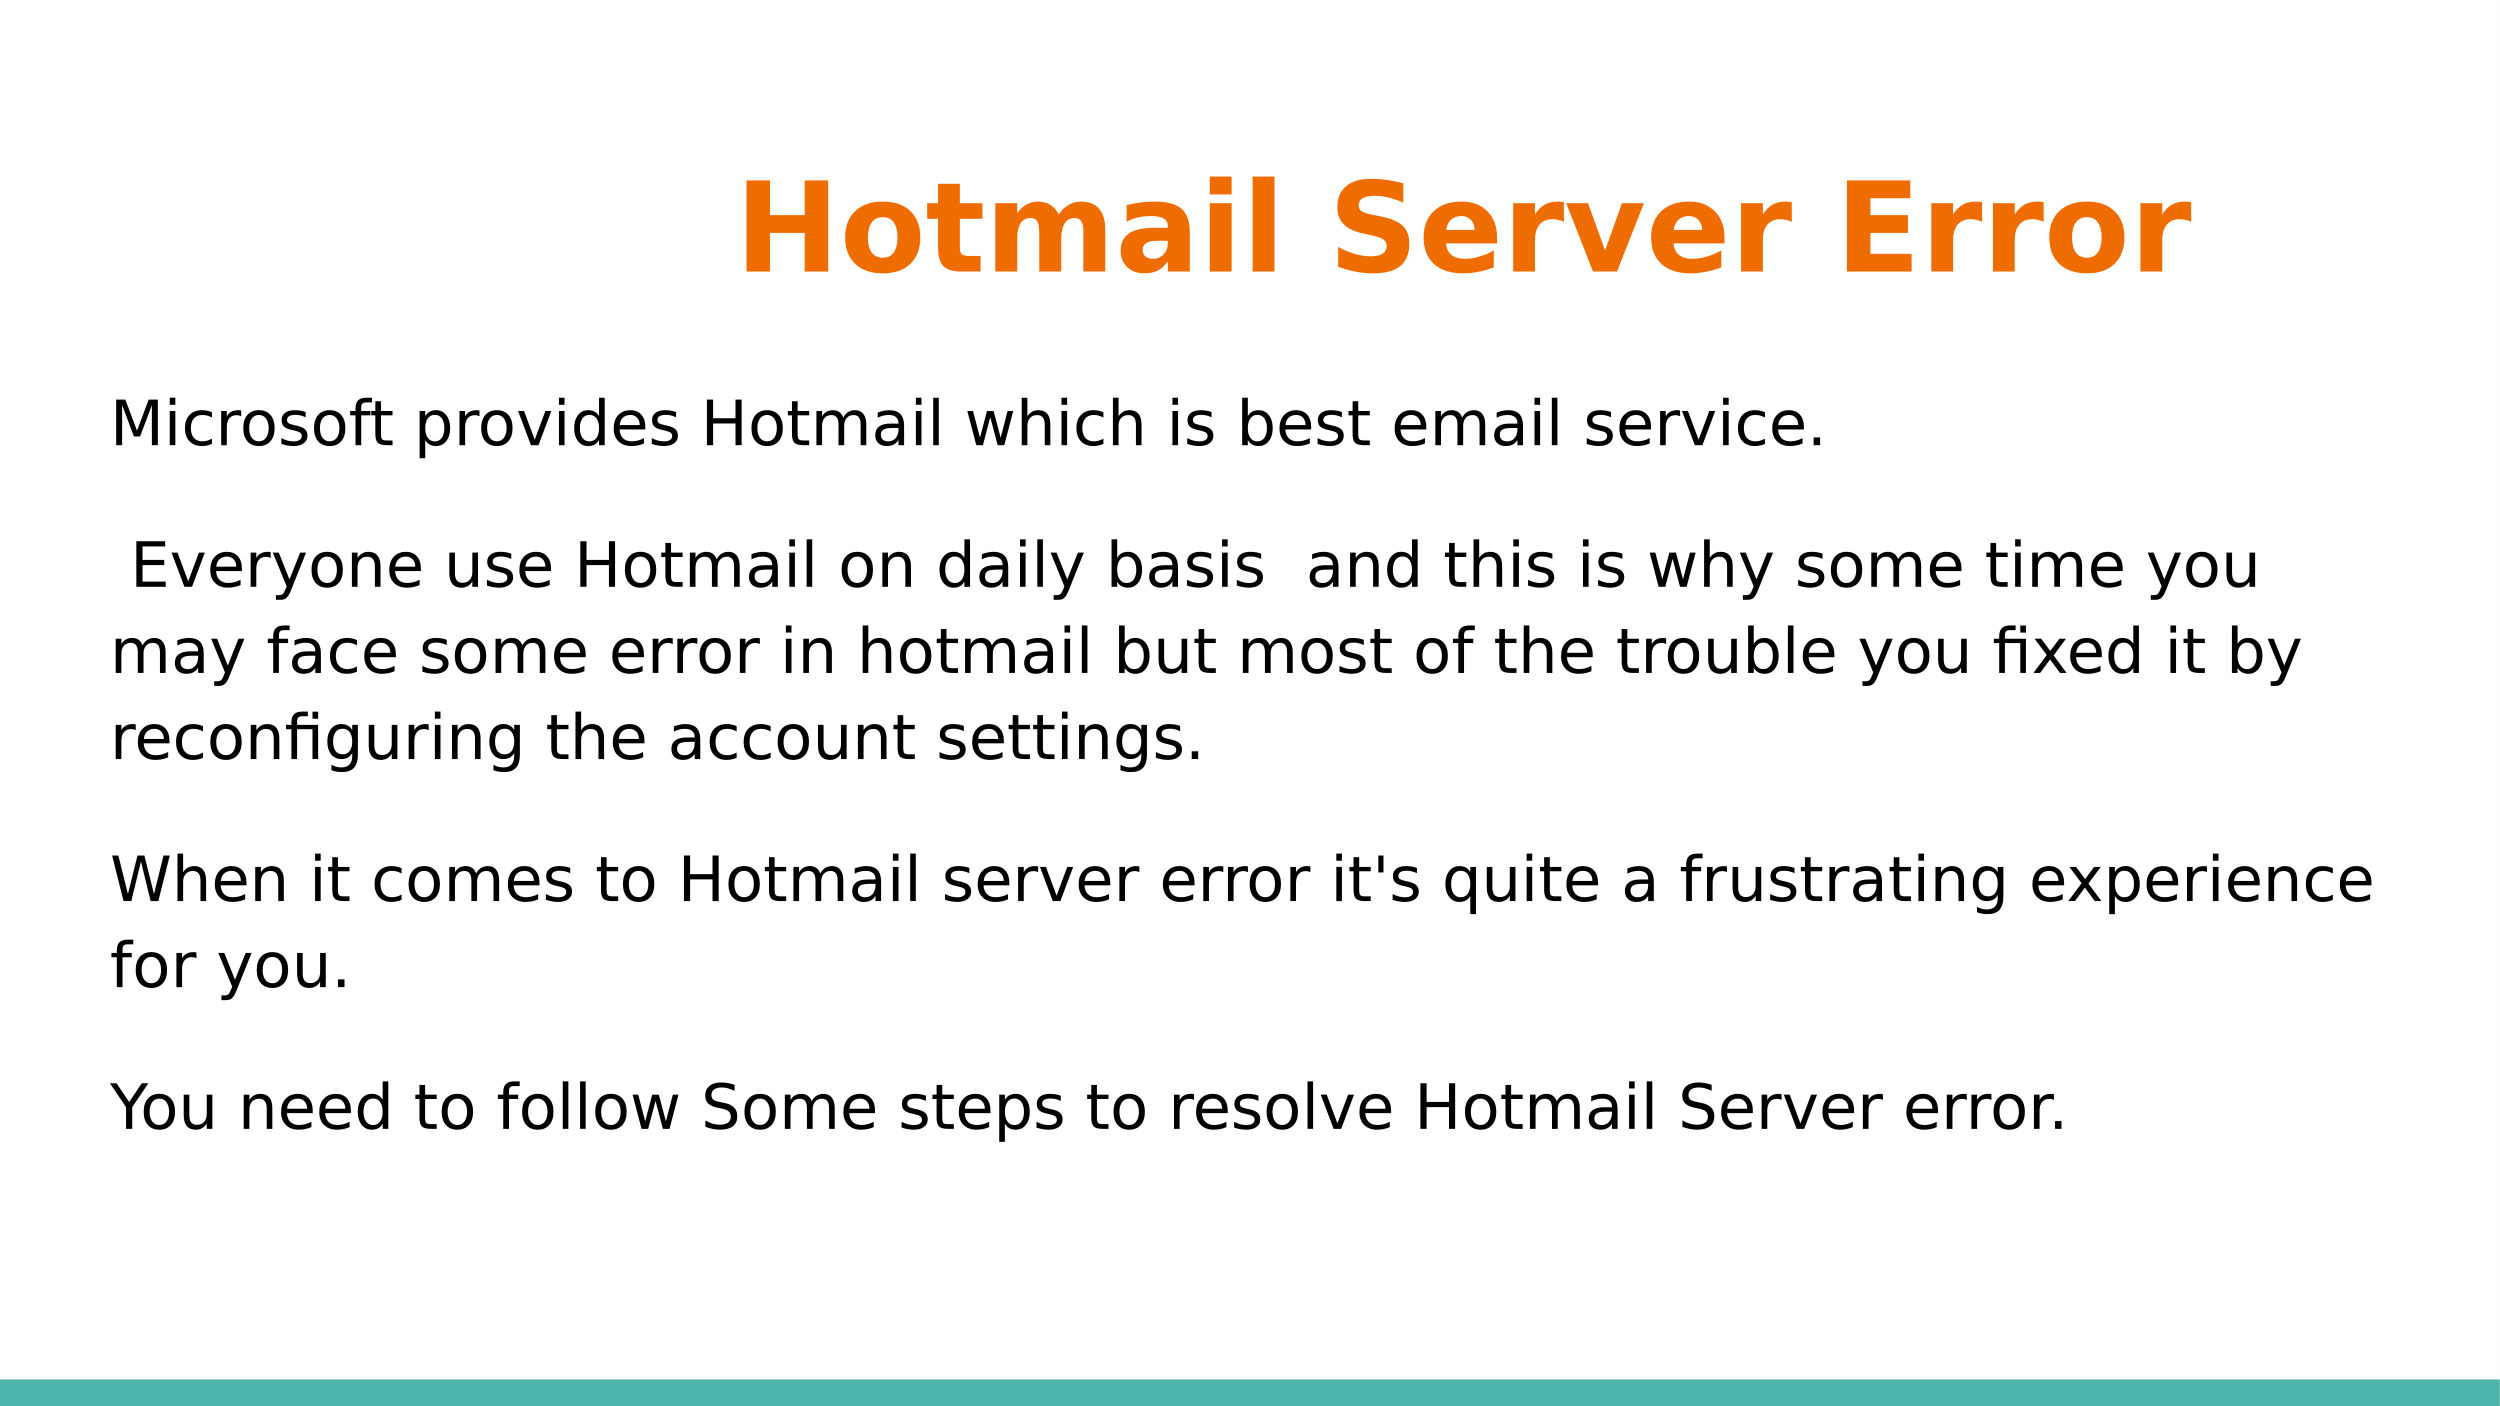
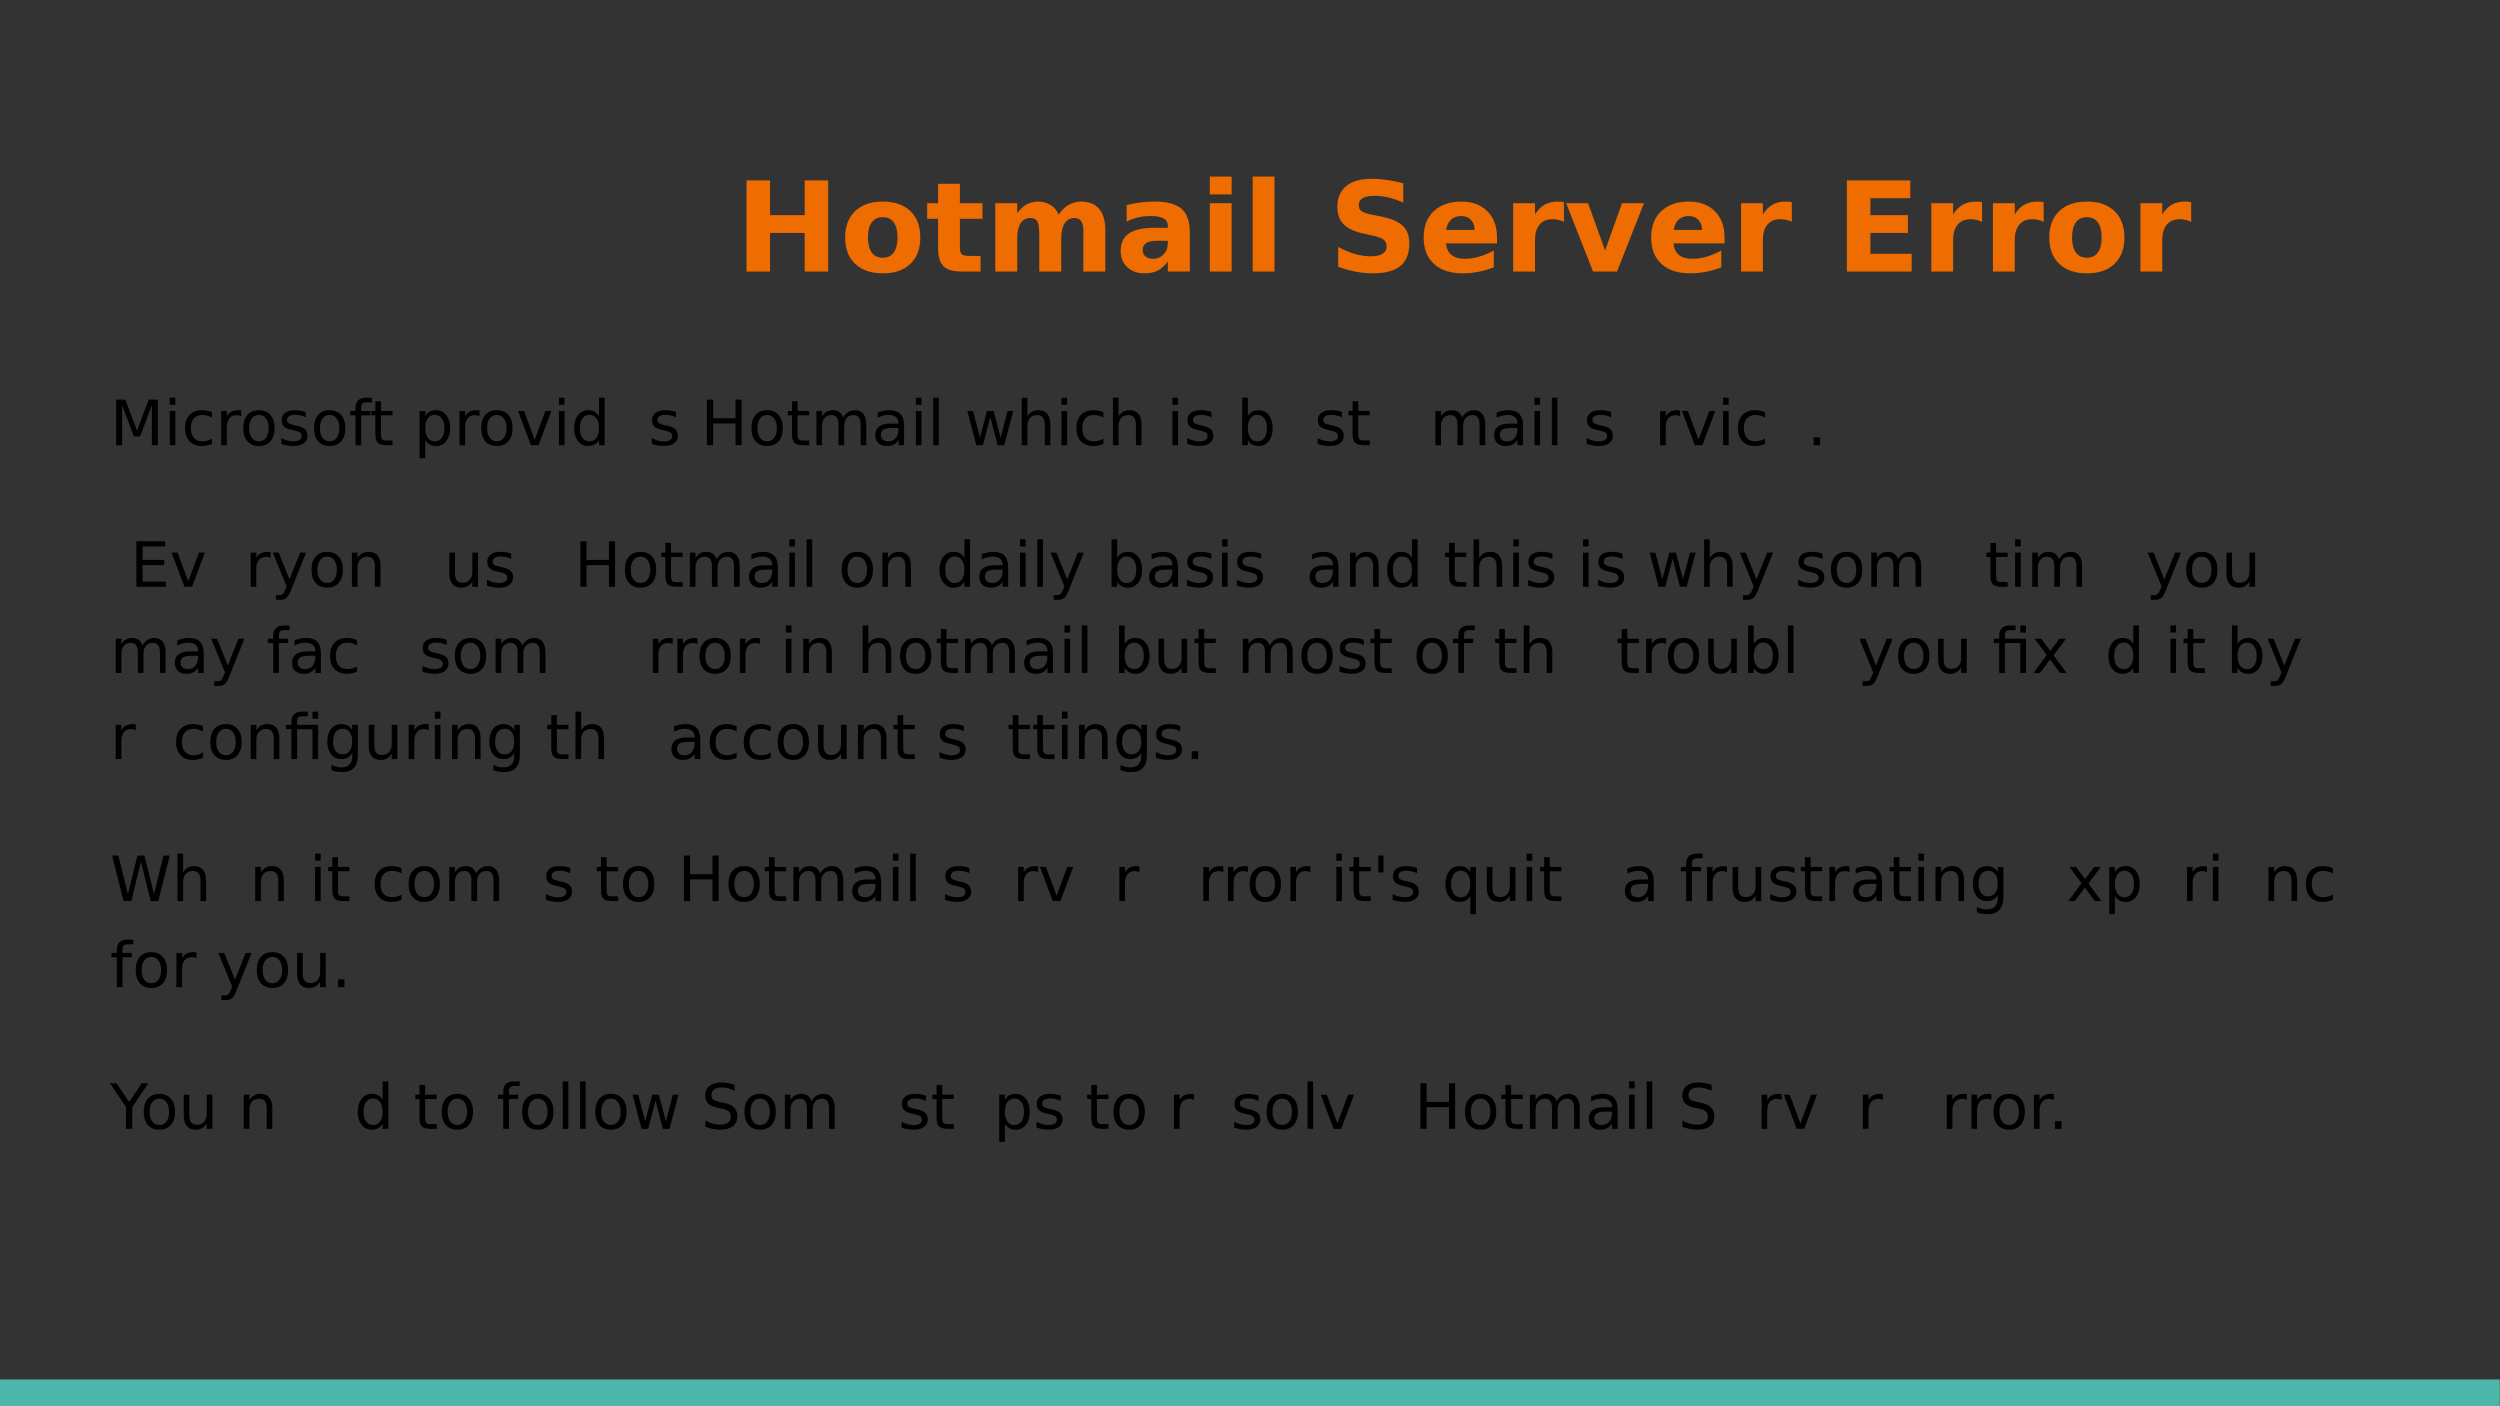
<svg xmlns="http://www.w3.org/2000/svg" xmlns:xlink="http://www.w3.org/1999/xlink" width="720pt" height="405.014pt" viewBox="0 0 720 405.014" version="1.1">
  <rect x="0" y="0" width="720" height="405.014" fill="#333333" stroke="none" />
  <defs>
    <g>
      <symbol overflow="visible" id="glyph0-0">
        <path style="stroke:none;" d="M 1.797 6.359 L 1.797 -25.391 L 19.797 -25.391 L 19.797 6.359 Z M 3.812 4.359 L 17.797 4.359 L 17.797 -23.359 L 3.812 -23.359 Z M 3.812 4.359 " />
      </symbol>
      <symbol overflow="visible" id="glyph0-1">
        <path style="stroke:none;" d="M 3.312 -26.25 L 10.078 -26.25 L 10.078 -16.25 L 20.062 -16.25 L 20.062 -26.25 L 26.828 -26.25 L 26.828 0 L 20.062 0 L 20.062 -11.125 L 10.078 -11.125 L 10.078 0 L 3.312 0 Z M 3.312 -26.25 " />
      </symbol>
      <symbol overflow="visible" id="glyph0-2">
        <path style="stroke:none;" d="M 12.391 -15.656 C 10.992 -15.656 9.93 -15.156 9.203 -14.156 C 8.473 -13.156 8.109 -11.711 8.109 -9.828 C 8.109 -7.941 8.473 -6.492 9.203 -5.484 C 9.93 -4.484 10.992 -3.984 12.391 -3.984 C 13.766 -3.984 14.812 -4.484 15.531 -5.484 C 16.258 -6.492 16.625 -7.941 16.625 -9.828 C 16.625 -11.711 16.258 -13.156 15.531 -14.156 C 14.812 -15.156 13.766 -15.656 12.391 -15.656 Z M 12.391 -20.156 C 15.773 -20.156 18.422 -19.238 20.328 -17.406 C 22.234 -15.582 23.188 -13.055 23.188 -9.828 C 23.188 -6.586 22.234 -4.051 20.328 -2.219 C 18.422 -0.395 15.773 0.516 12.391 0.516 C 8.992 0.516 6.336 -0.395 4.422 -2.219 C 2.504 -4.051 1.547 -6.586 1.547 -9.828 C 1.547 -13.055 2.504 -15.582 4.422 -17.406 C 6.336 -19.238 8.992 -20.156 12.391 -20.156 Z M 12.391 -20.156 " />
      </symbol>
      <symbol overflow="visible" id="glyph0-3">
        <path style="stroke:none;" d="M 9.891 -25.281 L 9.891 -19.688 L 16.391 -19.688 L 16.391 -15.188 L 9.891 -15.188 L 9.891 -6.844 C 9.891 -5.926 10.07 -5.305 10.438 -4.984 C 10.801 -4.66 11.523 -4.5 12.609 -4.5 L 15.844 -4.5 L 15.844 0 L 10.438 0 C 7.957 0 6.195 -0.516 5.156 -1.547 C 4.125 -2.586 3.609 -4.352 3.609 -6.844 L 3.609 -15.188 L 0.469 -15.188 L 0.469 -19.688 L 3.609 -19.688 L 3.609 -25.281 Z M 9.891 -25.281 " />
      </symbol>
      <symbol overflow="visible" id="glyph0-4">
        <path style="stroke:none;" d="M 21.266 -16.422 C 22.066 -17.641 23.016 -18.566 24.109 -19.203 C 25.203 -19.836 26.406 -20.156 27.719 -20.156 C 29.977 -20.156 31.703 -19.457 32.891 -18.062 C 34.078 -16.676 34.672 -14.648 34.672 -11.984 L 34.672 0 L 28.344 0 L 28.344 -10.266 C 28.352 -10.422 28.359 -10.578 28.359 -10.734 C 28.367 -10.898 28.375 -11.133 28.375 -11.438 C 28.375 -12.832 28.164 -13.844 27.75 -14.469 C 27.344 -15.102 26.68 -15.422 25.766 -15.422 C 24.578 -15.422 23.656 -14.926 23 -13.938 C 22.352 -12.957 22.016 -11.535 21.984 -9.672 L 21.984 0 L 15.656 0 L 15.656 -10.266 C 15.656 -12.441 15.469 -13.844 15.094 -14.469 C 14.719 -15.102 14.051 -15.422 13.094 -15.422 C 11.883 -15.422 10.953 -14.926 10.297 -13.938 C 9.641 -12.945 9.312 -11.531 9.312 -9.688 L 9.312 0 L 2.984 0 L 2.984 -19.688 L 9.312 -19.688 L 9.312 -16.812 C 10.094 -17.914 10.984 -18.75 11.984 -19.312 C 12.984 -19.875 14.086 -20.156 15.297 -20.156 C 16.648 -20.156 17.848 -19.828 18.891 -19.172 C 19.941 -18.516 20.734 -17.598 21.266 -16.422 Z M 21.266 -16.422 " />
      </symbol>
      <symbol overflow="visible" id="glyph0-5">
        <path style="stroke:none;" d="M 11.844 -8.859 C 10.531 -8.859 9.539 -8.633 8.875 -8.188 C 8.219 -7.75 7.891 -7.094 7.891 -6.219 C 7.891 -5.426 8.156 -4.801 8.688 -4.344 C 9.227 -3.895 9.973 -3.672 10.922 -3.672 C 12.098 -3.672 13.094 -4.094 13.906 -4.938 C 14.719 -5.789 15.125 -6.859 15.125 -8.141 L 15.125 -8.859 Z M 21.469 -11.234 L 21.469 0 L 15.125 0 L 15.125 -2.922 C 14.281 -1.723 13.328 -0.848 12.266 -0.297 C 11.211 0.242 9.93 0.516 8.422 0.516 C 6.379 0.516 4.723 -0.078 3.453 -1.266 C 2.18 -2.461 1.547 -4.008 1.547 -5.906 C 1.547 -8.219 2.336 -9.91 3.922 -10.984 C 5.516 -12.066 8.008 -12.609 11.406 -12.609 L 15.125 -12.609 L 15.125 -13.094 C 15.125 -14.094 14.727 -14.82 13.938 -15.281 C 13.156 -15.75 11.93 -15.984 10.266 -15.984 C 8.922 -15.984 7.664 -15.848 6.5 -15.578 C 5.344 -15.305 4.266 -14.898 3.266 -14.359 L 3.266 -19.156 C 4.617 -19.488 5.973 -19.738 7.328 -19.906 C 8.691 -20.07 10.051 -20.156 11.406 -20.156 C 14.957 -20.156 17.52 -19.457 19.094 -18.062 C 20.676 -16.664 21.469 -14.391 21.469 -11.234 Z M 21.469 -11.234 " />
      </symbol>
      <symbol overflow="visible" id="glyph0-6">
        <path style="stroke:none;" d="M 3.031 -19.688 L 9.312 -19.688 L 9.312 0 L 3.031 0 Z M 3.031 -27.359 L 9.312 -27.359 L 9.312 -22.219 L 3.031 -22.219 Z M 3.031 -27.359 " />
      </symbol>
      <symbol overflow="visible" id="glyph0-7">
        <path style="stroke:none;" d="M 3.031 -27.359 L 9.312 -27.359 L 9.312 0 L 3.031 0 Z M 3.031 -27.359 " />
      </symbol>
      <symbol overflow="visible" id="glyph0-8">
        <path style="stroke:none;" d="" />
      </symbol>
      <symbol overflow="visible" id="glyph0-9">
        <path style="stroke:none;" d="M 21.562 -25.422 L 21.562 -19.859 C 20.125 -20.504 18.719 -20.988 17.344 -21.312 C 15.977 -21.645 14.688 -21.812 13.469 -21.812 C 11.852 -21.812 10.656 -21.586 9.875 -21.141 C 9.102 -20.703 8.719 -20.016 8.719 -19.078 C 8.719 -18.367 8.977 -17.816 9.5 -17.422 C 10.02 -17.035 10.969 -16.703 12.344 -16.422 L 15.219 -15.844 C 18.133 -15.25 20.207 -14.352 21.438 -13.156 C 22.676 -11.969 23.297 -10.27 23.297 -8.062 C 23.297 -5.176 22.438 -3.023 20.719 -1.609 C 19 -0.191 16.375 0.516 12.844 0.516 C 11.188 0.516 9.52 0.352 7.844 0.031 C 6.164 -0.281 4.488 -0.75 2.812 -1.375 L 2.812 -7.078 C 4.488 -6.191 6.109 -5.52 7.672 -5.062 C 9.234 -4.613 10.742 -4.391 12.203 -4.391 C 13.68 -4.391 14.812 -4.633 15.594 -5.125 C 16.375 -5.625 16.766 -6.332 16.766 -7.25 C 16.766 -8.062 16.5 -8.691 15.969 -9.141 C 15.438 -9.586 14.375 -9.988 12.781 -10.344 L 10.156 -10.922 C 7.531 -11.484 5.609 -12.379 4.391 -13.609 C 3.18 -14.836 2.578 -16.492 2.578 -18.578 C 2.578 -21.191 3.422 -23.203 5.109 -24.609 C 6.797 -26.016 9.223 -26.719 12.391 -26.719 C 13.836 -26.719 15.32 -26.609 16.844 -26.391 C 18.363 -26.172 19.938 -25.848 21.562 -25.422 Z M 21.562 -25.422 " />
      </symbol>
      <symbol overflow="visible" id="glyph0-10">
        <path style="stroke:none;" d="M 22.672 -9.891 L 22.672 -8.109 L 7.969 -8.109 C 8.113 -6.629 8.645 -5.52 9.562 -4.781 C 10.477 -4.039 11.754 -3.672 13.391 -3.672 C 14.711 -3.672 16.066 -3.867 17.453 -4.266 C 18.848 -4.66 20.281 -5.254 21.75 -6.047 L 21.75 -1.203 C 20.258 -0.641 18.77 -0.211 17.281 0.078 C 15.789 0.367 14.301 0.516 12.812 0.516 C 9.25 0.516 6.477 -0.391 4.5 -2.203 C 2.531 -4.016 1.547 -6.555 1.547 -9.828 C 1.547 -13.035 2.516 -15.555 4.453 -17.391 C 6.391 -19.234 9.062 -20.156 12.469 -20.156 C 15.562 -20.156 18.035 -19.223 19.891 -17.359 C 21.742 -15.504 22.672 -13.016 22.672 -9.891 Z M 16.203 -11.984 C 16.203 -13.18 15.852 -14.145 15.156 -14.875 C 14.457 -15.613 13.547 -15.984 12.422 -15.984 C 11.203 -15.984 10.211 -15.641 9.453 -14.953 C 8.691 -14.266 8.219 -13.273 8.031 -11.984 Z M 16.203 -11.984 " />
      </symbol>
      <symbol overflow="visible" id="glyph0-11">
        <path style="stroke:none;" d="M 17.656 -14.328 C 17.102 -14.586 16.551 -14.773 16 -14.891 C 15.457 -15.016 14.91 -15.078 14.359 -15.078 C 12.742 -15.078 11.5 -14.555 10.625 -13.516 C 9.75 -12.484 9.312 -11.004 9.312 -9.078 L 9.312 0 L 3.031 0 L 3.031 -19.688 L 9.312 -19.688 L 9.312 -16.453 C 10.125 -17.742 11.051 -18.68 12.094 -19.266 C 13.145 -19.859 14.406 -20.156 15.875 -20.156 C 16.082 -20.156 16.305 -20.145 16.547 -20.125 C 16.797 -20.113 17.156 -20.078 17.625 -20.016 Z M 17.656 -14.328 " />
      </symbol>
      <symbol overflow="visible" id="glyph0-12">
        <path style="stroke:none;" d="M 0.547 -19.688 L 6.844 -19.688 L 11.75 -6.078 L 16.625 -19.688 L 22.938 -19.688 L 15.188 0 L 8.281 0 Z M 0.547 -19.688 " />
      </symbol>
      <symbol overflow="visible" id="glyph0-13">
        <path style="stroke:none;" d="M 3.312 -26.25 L 21.562 -26.25 L 21.562 -21.125 L 10.078 -21.125 L 10.078 -16.25 L 20.891 -16.25 L 20.891 -11.125 L 10.078 -11.125 L 10.078 -5.109 L 21.953 -5.109 L 21.953 0 L 3.312 0 Z M 3.312 -26.25 " />
      </symbol>
      <symbol overflow="visible" id="glyph1-0">
        <path style="stroke:none;" d="M 0.891 3.188 L 0.891 -12.688 L 9.891 -12.688 L 9.891 3.188 Z M 1.906 2.188 L 8.891 2.188 L 8.891 -11.688 L 1.906 -11.688 Z M 1.906 2.188 " />
      </symbol>
      <symbol overflow="visible" id="glyph1-1">
        <path style="stroke:none;" d="M 1.766 -13.125 L 4.406 -13.125 L 7.766 -4.188 L 11.125 -13.125 L 13.766 -13.125 L 13.766 0 L 12.047 0 L 12.047 -11.516 L 8.656 -2.516 L 6.875 -2.516 L 3.484 -11.516 L 3.484 0 L 1.766 0 Z M 1.766 -13.125 " />
      </symbol>
      <symbol overflow="visible" id="glyph1-2">
        <path style="stroke:none;" d="M 1.703 -9.844 L 3.312 -9.844 L 3.312 0 L 1.703 0 Z M 1.703 -13.672 L 3.312 -13.672 L 3.312 -11.625 L 1.703 -11.625 Z M 1.703 -13.672 " />
      </symbol>
      <symbol overflow="visible" id="glyph1-3">
        <path style="stroke:none;" d="M 8.781 -9.469 L 8.781 -7.953 C 8.32 -8.203 7.863 -8.391 7.406 -8.516 C 6.945 -8.641 6.484 -8.703 6.016 -8.703 C 4.961 -8.703 4.145 -8.367 3.562 -7.703 C 2.988 -7.047 2.703 -6.113 2.703 -4.906 C 2.703 -3.707 2.988 -2.773 3.562 -2.109 C 4.145 -1.441 4.961 -1.109 6.016 -1.109 C 6.484 -1.109 6.945 -1.172 7.406 -1.297 C 7.863 -1.43 8.32 -1.625 8.781 -1.875 L 8.781 -0.375 C 8.332 -0.164 7.863 -0.008 7.375 0.094 C 6.895 0.195 6.383 0.25 5.844 0.25 C 4.352 0.25 3.172 -0.211 2.297 -1.141 C 1.43 -2.078 1 -3.332 1 -4.906 C 1 -6.52 1.438 -7.785 2.312 -8.703 C 3.195 -9.617 4.406 -10.078 5.938 -10.078 C 6.438 -10.078 6.922 -10.023 7.391 -9.922 C 7.867 -9.828 8.332 -9.676 8.781 -9.469 Z M 8.781 -9.469 " />
      </symbol>
      <symbol overflow="visible" id="glyph1-4">
        <path style="stroke:none;" d="M 7.406 -8.328 C 7.219 -8.43 7.016 -8.508 6.797 -8.562 C 6.586 -8.613 6.352 -8.641 6.094 -8.641 C 5.188 -8.641 4.488 -8.344 4 -7.75 C 3.508 -7.156 3.266 -6.301 3.266 -5.188 L 3.266 0 L 1.641 0 L 1.641 -9.844 L 3.266 -9.844 L 3.266 -8.312 C 3.598 -8.914 4.035 -9.359 4.578 -9.641 C 5.129 -9.93 5.797 -10.078 6.578 -10.078 C 6.68 -10.078 6.801 -10.066 6.938 -10.047 C 7.07 -10.035 7.223 -10.02 7.391 -10 Z M 7.406 -8.328 " />
      </symbol>
      <symbol overflow="visible" id="glyph1-5">
        <path style="stroke:none;" d="M 5.516 -8.703 C 4.641 -8.703 3.953 -8.363 3.453 -7.688 C 2.953 -7.02 2.703 -6.094 2.703 -4.906 C 2.703 -3.727 2.953 -2.801 3.453 -2.125 C 3.953 -1.445 4.641 -1.109 5.516 -1.109 C 6.367 -1.109 7.047 -1.445 7.547 -2.125 C 8.055 -2.812 8.312 -3.738 8.312 -4.906 C 8.312 -6.07 8.055 -6.992 7.547 -7.672 C 7.047 -8.359 6.367 -8.703 5.516 -8.703 Z M 5.516 -10.078 C 6.922 -10.078 8.023 -9.617 8.828 -8.703 C 9.629 -7.797 10.031 -6.531 10.031 -4.906 C 10.031 -3.301 9.629 -2.039 8.828 -1.125 C 8.023 -0.207 6.922 0.25 5.516 0.25 C 4.098 0.25 2.988 -0.207 2.188 -1.125 C 1.395 -2.039 1 -3.301 1 -4.906 C 1 -6.531 1.395 -7.797 2.188 -8.703 C 2.988 -9.617 4.098 -10.078 5.516 -10.078 Z M 5.516 -10.078 " />
      </symbol>
      <symbol overflow="visible" id="glyph1-6">
        <path style="stroke:none;" d="M 7.969 -9.547 L 7.969 -8.031 C 7.508 -8.258 7.035 -8.43 6.547 -8.547 C 6.055 -8.672 5.547 -8.734 5.016 -8.734 C 4.211 -8.734 3.609 -8.609 3.203 -8.359 C 2.805 -8.109 2.609 -7.738 2.609 -7.25 C 2.609 -6.875 2.75 -6.578 3.031 -6.359 C 3.32 -6.148 3.898 -5.945 4.766 -5.75 L 5.328 -5.641 C 6.473 -5.391 7.285 -5.039 7.766 -4.594 C 8.254 -4.145 8.5 -3.52 8.5 -2.719 C 8.5 -1.801 8.133 -1.078 7.406 -0.547 C 6.688 -0.016 5.695 0.25 4.438 0.25 C 3.906 0.25 3.352 0.195 2.781 0.094 C 2.207 0 1.602 -0.148 0.969 -0.359 L 0.969 -2.031 C 1.57 -1.719 2.16 -1.484 2.734 -1.328 C 3.316 -1.172 3.895 -1.094 4.469 -1.094 C 5.227 -1.094 5.812 -1.223 6.219 -1.484 C 6.633 -1.742 6.844 -2.113 6.844 -2.594 C 6.844 -3.031 6.691 -3.363 6.391 -3.594 C 6.098 -3.832 5.453 -4.062 4.453 -4.281 L 3.891 -4.406 C 2.879 -4.625 2.148 -4.945 1.703 -5.375 C 1.266 -5.812 1.047 -6.414 1.047 -7.188 C 1.047 -8.102 1.375 -8.812 2.031 -9.312 C 2.688 -9.82 3.617 -10.078 4.828 -10.078 C 5.422 -10.078 5.977 -10.031 6.5 -9.938 C 7.031 -9.852 7.52 -9.723 7.969 -9.547 Z M 7.969 -9.547 " />
      </symbol>
      <symbol overflow="visible" id="glyph1-7">
        <path style="stroke:none;" d="M 6.688 -13.672 L 6.688 -12.328 L 5.141 -12.328 C 4.555 -12.328 4.148 -12.207 3.922 -11.969 C 3.703 -11.738 3.594 -11.32 3.594 -10.719 L 3.594 -9.844 L 6.25 -9.844 L 6.25 -8.594 L 3.594 -8.594 L 3.594 0 L 1.953 0 L 1.953 -8.594 L 0.406 -8.594 L 0.406 -9.844 L 1.953 -9.844 L 1.953 -10.531 C 1.953 -11.625 2.207 -12.422 2.719 -12.922 C 3.227 -13.422 4.039 -13.672 5.156 -13.672 Z M 6.688 -13.672 " />
      </symbol>
      <symbol overflow="visible" id="glyph1-8">
        <path style="stroke:none;" d="M 3.297 -12.641 L 3.297 -9.844 L 6.625 -9.844 L 6.625 -8.594 L 3.297 -8.594 L 3.297 -3.25 C 3.297 -2.445 3.406 -1.93 3.625 -1.703 C 3.844 -1.473 4.289 -1.359 4.969 -1.359 L 6.625 -1.359 L 6.625 0 L 4.969 0 C 3.719 0 2.852 -0.227 2.375 -0.688 C 1.906 -1.156 1.672 -2.008 1.672 -3.25 L 1.672 -8.594 L 0.484 -8.594 L 0.484 -9.844 L 1.672 -9.844 L 1.672 -12.641 Z M 3.297 -12.641 " />
      </symbol>
      <symbol overflow="visible" id="glyph1-9">
        <path style="stroke:none;" d="" />
      </symbol>
      <symbol overflow="visible" id="glyph1-10">
        <path style="stroke:none;" d="M 3.266 -1.484 L 3.266 3.75 L 1.641 3.75 L 1.641 -9.844 L 3.266 -9.844 L 3.266 -8.344 C 3.598 -8.938 4.023 -9.375 4.547 -9.656 C 5.066 -9.938 5.688 -10.078 6.406 -10.078 C 7.602 -10.078 8.57 -9.602 9.312 -8.656 C 10.062 -7.707 10.438 -6.457 10.438 -4.906 C 10.438 -3.363 10.062 -2.117 9.312 -1.172 C 8.57 -0.223 7.602 0.25 6.406 0.25 C 5.688 0.25 5.066 0.109 4.547 -0.172 C 4.023 -0.453 3.598 -0.891 3.266 -1.484 Z M 8.766 -4.906 C 8.766 -6.102 8.52 -7.039 8.031 -7.719 C 7.539 -8.395 6.867 -8.734 6.016 -8.734 C 5.16 -8.734 4.488 -8.395 4 -7.719 C 3.508 -7.039 3.266 -6.102 3.266 -4.906 C 3.266 -3.719 3.508 -2.785 4 -2.109 C 4.488 -1.43 5.16 -1.094 6.016 -1.094 C 6.867 -1.094 7.539 -1.43 8.031 -2.109 C 8.52 -2.785 8.766 -3.719 8.766 -4.906 Z M 8.766 -4.906 " />
      </symbol>
      <symbol overflow="visible" id="glyph1-11">
        <path style="stroke:none;" d="M 0.531 -9.844 L 2.25 -9.844 L 5.328 -1.578 L 8.406 -9.844 L 10.109 -9.844 L 6.422 0 L 4.234 0 Z M 0.531 -9.844 " />
      </symbol>
      <symbol overflow="visible" id="glyph1-12">
        <path style="stroke:none;" d="M 8.172 -8.344 L 8.172 -13.672 L 9.797 -13.672 L 9.797 0 L 8.172 0 L 8.172 -1.484 C 7.836 -0.891 7.41 -0.453 6.891 -0.172 C 6.367 0.109 5.742 0.25 5.016 0.25 C 3.828 0.25 2.859 -0.223 2.109 -1.172 C 1.367 -2.117 1 -3.363 1 -4.906 C 1 -6.457 1.367 -7.707 2.109 -8.656 C 2.859 -9.602 3.828 -10.078 5.016 -10.078 C 5.742 -10.078 6.367 -9.938 6.891 -9.656 C 7.41 -9.375 7.836 -8.938 8.172 -8.344 Z M 2.656 -4.906 C 2.656 -3.719 2.898 -2.785 3.391 -2.109 C 3.879 -1.43 4.555 -1.094 5.422 -1.094 C 6.273 -1.094 6.945 -1.43 7.438 -2.109 C 7.926 -2.785 8.172 -3.719 8.172 -4.906 C 8.172 -6.102 7.926 -7.039 7.438 -7.719 C 6.945 -8.395 6.273 -8.734 5.422 -8.734 C 4.555 -8.734 3.879 -8.395 3.391 -7.719 C 2.898 -7.039 2.656 -6.102 2.656 -4.906 Z M 2.656 -4.906 " />
      </symbol>
      <symbol overflow="visible" id="glyph1-13">
-         <path style="stroke:none;" d="M 10.109 -5.328 L 10.109 -4.531 L 2.688 -4.531 C 2.75 -3.414 3.082 -2.566 3.688 -1.984 C 4.289 -1.398 5.129 -1.109 6.203 -1.109 C 6.816 -1.109 7.414 -1.188 8 -1.344 C 8.582 -1.5 9.16 -1.727 9.734 -2.031 L 9.734 -0.5 C 9.16 -0.25 8.566 -0.062 7.953 0.062 C 7.348 0.188 6.727 0.25 6.094 0.25 C 4.531 0.25 3.289 -0.203 2.375 -1.109 C 1.457 -2.023 1 -3.266 1 -4.828 C 1 -6.441 1.43 -7.719 2.297 -8.656 C 3.172 -9.602 4.344 -10.078 5.812 -10.078 C 7.145 -10.078 8.191 -9.648 8.953 -8.797 C 9.723 -7.953 10.109 -6.797 10.109 -5.328 Z M 8.5 -5.797 C 8.488 -6.68 8.238 -7.383 7.75 -7.906 C 7.27 -8.438 6.633 -8.703 5.844 -8.703 C 4.938 -8.703 4.211 -8.445 3.672 -7.938 C 3.129 -7.438 2.816 -6.723 2.734 -5.797 Z M 8.5 -5.797 " />
-       </symbol>
+         </symbol>
      <symbol overflow="visible" id="glyph1-14">
        <path style="stroke:none;" d="M 1.766 -13.125 L 3.547 -13.125 L 3.547 -7.75 L 10 -7.75 L 10 -13.125 L 11.766 -13.125 L 11.766 0 L 10 0 L 10 -6.25 L 3.547 -6.25 L 3.547 0 L 1.766 0 Z M 1.766 -13.125 " />
      </symbol>
      <symbol overflow="visible" id="glyph1-15">
        <path style="stroke:none;" d="M 9.359 -7.953 C 9.766 -8.68 10.25 -9.219 10.812 -9.562 C 11.375 -9.906 12.035 -10.078 12.797 -10.078 C 13.816 -10.078 14.602 -9.719 15.156 -9 C 15.719 -8.281 16 -7.258 16 -5.938 L 16 0 L 14.375 0 L 14.375 -5.891 C 14.375 -6.828 14.207 -7.523 13.875 -7.984 C 13.539 -8.441 13.031 -8.672 12.344 -8.672 C 11.508 -8.672 10.848 -8.391 10.359 -7.828 C 9.879 -7.273 9.641 -6.52 9.641 -5.562 L 9.641 0 L 8 0 L 8 -5.891 C 8 -6.836 7.832 -7.535 7.5 -7.984 C 7.164 -8.441 6.648 -8.672 5.953 -8.672 C 5.129 -8.672 4.473 -8.391 3.984 -7.828 C 3.504 -7.273 3.266 -6.52 3.266 -5.562 L 3.266 0 L 1.641 0 L 1.641 -9.844 L 3.266 -9.844 L 3.266 -8.312 C 3.629 -8.914 4.066 -9.359 4.578 -9.641 C 5.098 -9.93 5.711 -10.078 6.422 -10.078 C 7.141 -10.078 7.75 -9.895 8.25 -9.531 C 8.75 -9.164 9.117 -8.641 9.359 -7.953 Z M 9.359 -7.953 " />
      </symbol>
      <symbol overflow="visible" id="glyph1-16">
        <path style="stroke:none;" d="M 6.172 -4.953 C 4.859 -4.953 3.953 -4.801 3.453 -4.5 C 2.953 -4.195 2.703 -3.688 2.703 -2.969 C 2.703 -2.395 2.891 -1.938 3.266 -1.594 C 3.641 -1.258 4.156 -1.094 4.812 -1.094 C 5.707 -1.094 6.426 -1.41 6.969 -2.047 C 7.508 -2.68 7.781 -3.531 7.781 -4.594 L 7.781 -4.953 Z M 9.391 -5.609 L 9.391 0 L 7.781 0 L 7.781 -1.5 C 7.406 -0.895 6.941 -0.453 6.391 -0.172 C 5.848 0.109 5.176 0.25 4.375 0.25 C 3.363 0.25 2.562 -0.031 1.969 -0.594 C 1.375 -1.156 1.078 -1.91 1.078 -2.859 C 1.078 -3.973 1.445 -4.812 2.188 -5.375 C 2.938 -5.938 4.047 -6.219 5.516 -6.219 L 7.781 -6.219 L 7.781 -6.375 C 7.781 -7.113 7.535 -7.688 7.047 -8.094 C 6.555 -8.5 5.867 -8.703 4.984 -8.703 C 4.422 -8.703 3.875 -8.633 3.344 -8.5 C 2.812 -8.375 2.297 -8.176 1.797 -7.906 L 1.797 -9.391 C 2.391 -9.617 2.961 -9.789 3.516 -9.906 C 4.078 -10.02 4.625 -10.078 5.156 -10.078 C 6.57 -10.078 7.629 -9.707 8.328 -8.969 C 9.035 -8.227 9.391 -7.109 9.391 -5.609 Z M 9.391 -5.609 " />
      </symbol>
      <symbol overflow="visible" id="glyph1-17">
        <path style="stroke:none;" d="M 1.703 -13.672 L 3.312 -13.672 L 3.312 0 L 1.703 0 Z M 1.703 -13.672 " />
      </symbol>
      <symbol overflow="visible" id="glyph1-18">
        <path style="stroke:none;" d="M 0.75 -9.844 L 2.375 -9.844 L 4.391 -2.156 L 6.406 -9.844 L 8.312 -9.844 L 10.344 -2.156 L 12.344 -9.844 L 13.969 -9.844 L 11.391 0 L 9.484 0 L 7.359 -8.062 L 5.234 0 L 3.328 0 Z M 0.75 -9.844 " />
      </symbol>
      <symbol overflow="visible" id="glyph1-19">
        <path style="stroke:none;" d="M 9.875 -5.938 L 9.875 0 L 8.266 0 L 8.266 -5.891 C 8.266 -6.816 8.082 -7.508 7.719 -7.969 C 7.352 -8.438 6.805 -8.672 6.078 -8.672 C 5.203 -8.672 4.516 -8.391 4.016 -7.828 C 3.516 -7.273 3.266 -6.52 3.266 -5.562 L 3.266 0 L 1.641 0 L 1.641 -13.672 L 3.266 -13.672 L 3.266 -8.312 C 3.648 -8.906 4.102 -9.348 4.625 -9.641 C 5.156 -9.93 5.758 -10.078 6.438 -10.078 C 7.57 -10.078 8.426 -9.727 9 -9.031 C 9.582 -8.332 9.875 -7.301 9.875 -5.938 Z M 9.875 -5.938 " />
      </symbol>
      <symbol overflow="visible" id="glyph1-20">
        <path style="stroke:none;" d="M 8.766 -4.906 C 8.766 -6.102 8.52 -7.039 8.031 -7.719 C 7.539 -8.395 6.867 -8.734 6.016 -8.734 C 5.16 -8.734 4.488 -8.395 4 -7.719 C 3.508 -7.039 3.266 -6.102 3.266 -4.906 C 3.266 -3.719 3.508 -2.785 4 -2.109 C 4.488 -1.43 5.16 -1.094 6.016 -1.094 C 6.867 -1.094 7.539 -1.43 8.031 -2.109 C 8.52 -2.785 8.766 -3.719 8.766 -4.906 Z M 3.266 -8.344 C 3.598 -8.938 4.023 -9.375 4.547 -9.656 C 5.066 -9.938 5.688 -10.078 6.406 -10.078 C 7.602 -10.078 8.57 -9.602 9.312 -8.656 C 10.062 -7.707 10.438 -6.457 10.438 -4.906 C 10.438 -3.363 10.062 -2.117 9.312 -1.172 C 8.57 -0.223 7.602 0.25 6.406 0.25 C 5.688 0.25 5.066 0.109 4.547 -0.172 C 4.023 -0.453 3.598 -0.891 3.266 -1.484 L 3.266 0 L 1.641 0 L 1.641 -13.672 L 3.266 -13.672 Z M 3.266 -8.344 " />
      </symbol>
      <symbol overflow="visible" id="glyph1-21">
        <path style="stroke:none;" d="M 1.922 -2.234 L 3.781 -2.234 L 3.781 0 L 1.922 0 Z M 1.922 -2.234 " />
      </symbol>
      <symbol overflow="visible" id="glyph1-22">
        <path style="stroke:none;" d="M 1.766 -13.125 L 10.062 -13.125 L 10.062 -11.625 L 3.547 -11.625 L 3.547 -7.75 L 9.797 -7.75 L 9.797 -6.25 L 3.547 -6.25 L 3.547 -1.5 L 10.219 -1.5 L 10.219 0 L 1.766 0 Z M 1.766 -13.125 " />
      </symbol>
      <symbol overflow="visible" id="glyph1-23">
        <path style="stroke:none;" d="M 5.797 0.922 C 5.336 2.086 4.891 2.848 4.453 3.203 C 4.023 3.566 3.445 3.75 2.719 3.75 L 1.422 3.75 L 1.422 2.391 L 2.375 2.391 C 2.82 2.391 3.164 2.285 3.406 2.078 C 3.656 1.867 3.93 1.367 4.234 0.578 L 4.516 -0.156 L 0.531 -9.844 L 2.25 -9.844 L 5.328 -2.141 L 8.406 -9.844 L 10.109 -9.844 Z M 5.797 0.922 " />
      </symbol>
      <symbol overflow="visible" id="glyph1-24">
        <path style="stroke:none;" d="M 9.875 -5.938 L 9.875 0 L 8.266 0 L 8.266 -5.891 C 8.266 -6.816 8.082 -7.508 7.719 -7.969 C 7.352 -8.438 6.805 -8.672 6.078 -8.672 C 5.203 -8.672 4.516 -8.391 4.016 -7.828 C 3.516 -7.273 3.266 -6.52 3.266 -5.562 L 3.266 0 L 1.641 0 L 1.641 -9.844 L 3.266 -9.844 L 3.266 -8.312 C 3.648 -8.906 4.102 -9.348 4.625 -9.641 C 5.156 -9.93 5.758 -10.078 6.438 -10.078 C 7.57 -10.078 8.426 -9.727 9 -9.031 C 9.582 -8.332 9.875 -7.301 9.875 -5.938 Z M 9.875 -5.938 " />
      </symbol>
      <symbol overflow="visible" id="glyph1-25">
        <path style="stroke:none;" d="M 1.531 -3.891 L 1.531 -9.844 L 3.141 -9.844 L 3.141 -3.953 C 3.141 -3.016 3.32 -2.312 3.688 -1.844 C 4.051 -1.383 4.598 -1.156 5.328 -1.156 C 6.203 -1.156 6.891 -1.43 7.391 -1.984 C 7.898 -2.547 8.156 -3.305 8.156 -4.266 L 8.156 -9.844 L 9.781 -9.844 L 9.781 0 L 8.156 0 L 8.156 -1.516 C 7.758 -0.91 7.301 -0.461 6.781 -0.172 C 6.27 0.109 5.672 0.25 4.984 0.25 C 3.848 0.25 2.988 -0.098 2.406 -0.797 C 1.82 -1.504 1.531 -2.535 1.531 -3.891 Z M 5.594 -10.078 Z M 5.594 -10.078 " />
      </symbol>
      <symbol overflow="visible" id="glyph1-26">
        <path style="stroke:none;" d="M 9.656 -9.844 L 9.656 0 L 8.031 0 L 8.031 -8.594 L 3.594 -8.594 L 3.594 0 L 1.953 0 L 1.953 -8.594 L 0.406 -8.594 L 0.406 -9.844 L 1.953 -9.844 L 1.953 -10.531 C 1.953 -11.602 2.207 -12.395 2.719 -12.906 C 3.227 -13.414 4.004 -13.672 5.047 -13.672 L 6.688 -13.672 L 6.688 -12.328 L 5.141 -12.328 C 4.555 -12.328 4.148 -12.207 3.922 -11.969 C 3.703 -11.738 3.594 -11.32 3.594 -10.719 L 3.594 -9.844 Z M 8.031 -13.656 L 9.656 -13.656 L 9.656 -11.609 L 8.031 -11.609 Z M 8.031 -13.656 " />
      </symbol>
      <symbol overflow="visible" id="glyph1-27">
        <path style="stroke:none;" d="M 9.875 -9.844 L 6.312 -5.047 L 10.062 0 L 8.156 0 L 5.297 -3.875 L 2.422 0 L 0.516 0 L 4.344 -5.156 L 0.844 -9.844 L 2.75 -9.844 L 5.359 -6.344 L 7.969 -9.844 Z M 9.875 -9.844 " />
      </symbol>
      <symbol overflow="visible" id="glyph1-28">
        <path style="stroke:none;" d="M 8.172 -5.031 C 8.172 -6.207 7.926 -7.117 7.438 -7.766 C 6.957 -8.41 6.285 -8.734 5.422 -8.734 C 4.547 -8.734 3.863 -8.41 3.375 -7.766 C 2.895 -7.117 2.656 -6.207 2.656 -5.031 C 2.656 -3.863 2.895 -2.957 3.375 -2.312 C 3.863 -1.676 4.547 -1.359 5.422 -1.359 C 6.285 -1.359 6.957 -1.676 7.438 -2.312 C 7.926 -2.957 8.172 -3.863 8.172 -5.031 Z M 9.797 -1.219 C 9.797 0.457 9.422 1.703 8.672 2.516 C 7.93 3.336 6.789 3.75 5.25 3.75 C 4.688 3.75 4.148 3.703 3.641 3.609 C 3.141 3.523 2.656 3.395 2.188 3.219 L 2.188 1.656 C 2.656 1.914 3.117 2.102 3.578 2.219 C 4.047 2.344 4.52 2.406 5 2.406 C 6.062 2.406 6.852 2.129 7.375 1.578 C 7.906 1.023 8.172 0.188 8.172 -0.938 L 8.172 -1.734 C 7.836 -1.148 7.41 -0.711 6.891 -0.422 C 6.367 -0.141 5.742 0 5.016 0 C 3.805 0 2.832 -0.457 2.094 -1.375 C 1.363 -2.301 1 -3.52 1 -5.031 C 1 -6.562 1.363 -7.785 2.094 -8.703 C 2.832 -9.617 3.805 -10.078 5.016 -10.078 C 5.742 -10.078 6.367 -9.93 6.891 -9.641 C 7.41 -9.359 7.836 -8.926 8.172 -8.344 L 8.172 -9.844 L 9.797 -9.844 Z M 9.797 -1.219 " />
      </symbol>
      <symbol overflow="visible" id="glyph1-29">
        <path style="stroke:none;" d="M 0.594 -13.125 L 2.391 -13.125 L 5.156 -2.031 L 7.906 -13.125 L 9.891 -13.125 L 12.656 -2.031 L 15.406 -13.125 L 17.203 -13.125 L 13.906 0 L 11.688 0 L 8.906 -11.391 L 6.125 0 L 3.891 0 Z M 0.594 -13.125 " />
      </symbol>
      <symbol overflow="visible" id="glyph1-30">
        <path style="stroke:none;" d="M 3.219 -13.125 L 3.219 -8.25 L 1.734 -8.25 L 1.734 -13.125 Z M 3.219 -13.125 " />
      </symbol>
      <symbol overflow="visible" id="glyph1-31">
        <path style="stroke:none;" d="M 2.656 -4.906 C 2.656 -3.719 2.898 -2.785 3.391 -2.109 C 3.879 -1.43 4.555 -1.094 5.422 -1.094 C 6.273 -1.094 6.945 -1.43 7.438 -2.109 C 7.926 -2.785 8.172 -3.719 8.172 -4.906 C 8.172 -6.102 7.926 -7.039 7.438 -7.719 C 6.945 -8.395 6.273 -8.734 5.422 -8.734 C 4.555 -8.734 3.879 -8.395 3.391 -7.719 C 2.898 -7.039 2.656 -6.102 2.656 -4.906 Z M 8.172 -1.484 C 7.836 -0.891 7.41 -0.453 6.891 -0.172 C 6.367 0.109 5.742 0.25 5.016 0.25 C 3.828 0.25 2.859 -0.223 2.109 -1.172 C 1.367 -2.117 1 -3.363 1 -4.906 C 1 -6.457 1.367 -7.707 2.109 -8.656 C 2.859 -9.602 3.828 -10.078 5.016 -10.078 C 5.742 -10.078 6.367 -9.938 6.891 -9.656 C 7.41 -9.375 7.836 -8.938 8.172 -8.344 L 8.172 -9.844 L 9.797 -9.844 L 9.797 3.75 L 8.172 3.75 Z M 8.172 -1.484 " />
      </symbol>
      <symbol overflow="visible" id="glyph1-32">
        <path style="stroke:none;" d="M -0.031 -13.125 L 1.875 -13.125 L 5.516 -7.719 L 9.125 -13.125 L 11.031 -13.125 L 6.391 -6.25 L 6.391 0 L 4.609 0 L 4.609 -6.25 Z M -0.031 -13.125 " />
      </symbol>
      <symbol overflow="visible" id="glyph1-33">
        <path style="stroke:none;" d="M 9.641 -12.688 L 9.641 -10.953 C 8.961 -11.273 8.32 -11.516 7.719 -11.672 C 7.125 -11.836 6.551 -11.922 6 -11.922 C 5.031 -11.922 4.281 -11.734 3.75 -11.359 C 3.227 -10.984 2.969 -10.445 2.969 -9.75 C 2.969 -9.176 3.141 -8.738 3.484 -8.438 C 3.836 -8.145 4.5 -7.906 5.469 -7.719 L 6.547 -7.5 C 7.867 -7.25 8.844 -6.805 9.469 -6.172 C 10.102 -5.535 10.422 -4.688 10.422 -3.625 C 10.422 -2.352 9.992 -1.391 9.141 -0.734 C 8.285 -0.078 7.035 0.25 5.391 0.25 C 4.773 0.25 4.113 0.176 3.406 0.031 C 2.707 -0.102 1.984 -0.305 1.234 -0.578 L 1.234 -2.406 C 1.961 -2 2.672 -1.691 3.359 -1.484 C 4.047 -1.285 4.723 -1.188 5.391 -1.188 C 6.41 -1.188 7.191 -1.383 7.734 -1.781 C 8.285 -2.176 8.562 -2.742 8.562 -3.484 C 8.562 -4.129 8.363 -4.633 7.969 -5 C 7.582 -5.363 6.938 -5.633 6.031 -5.812 L 4.953 -6.031 C 3.629 -6.289 2.672 -6.703 2.078 -7.266 C 1.484 -7.828 1.188 -8.609 1.188 -9.609 C 1.188 -10.773 1.594 -11.691 2.406 -12.359 C 3.227 -13.023 4.359 -13.359 5.797 -13.359 C 6.41 -13.359 7.035 -13.301 7.672 -13.188 C 8.305 -13.082 8.961 -12.914 9.641 -12.688 Z M 9.641 -12.688 " />
      </symbol>
    </g>
    <clipPath id="clip1">
-       <path d="M 0 0 L 719.973 0 L 719.973 404.984 L 0 404.984 Z M 0 0 " />
-     </clipPath>
+       </clipPath>
    <clipPath id="clip2">
      <path d="M 0 397.277 L 719.941 397.277 L 719.941 404.957 L 0 404.957 Z M 0 397.277 " />
    </clipPath>
  </defs>
  <g id="surface1">
    <g clip-path="url(#clip1)" clip-rule="nonzero">
      <path style=" stroke:none;fill-rule:evenodd;fill:rgb(100%,100%,100%);fill-opacity:1;" d="M 0 0 L 719.973 0 L 719.973 404.984 L 0 404.984 Z M 0 0 " />
      <path style=" stroke:none;fill-rule:evenodd;fill:rgb(100%,100%,100%);fill-opacity:1;" d="M 0 0 L 720 0 L 720 405.016 L 0 405.016 Z M 0 0 " />
    </g>
    <g clip-path="url(#clip2)" clip-rule="nonzero">
      <path style=" stroke:none;fill-rule:evenodd;fill:rgb(30.196%,71.371%,67.45%);fill-opacity:1;" d="M 359.973 404.957 L -0.027 404.957 L -0.027 397.277 L 719.941 397.277 L 719.941 404.957 Z M 359.973 404.957 " />
    </g>
    <g style="fill:rgb(93.724%,42.351%,0%);fill-opacity:1;">
      <use xlink:href="#glyph0-1" x="211.691" y="78.208" />
    </g>
    <g style="fill:rgb(93.724%,42.351%,0%);fill-opacity:1;">
      <use xlink:href="#glyph0-2" x="241.859" y="78.208" />
    </g>
    <g style="fill:rgb(93.724%,42.351%,0%);fill-opacity:1;">
      <use xlink:href="#glyph0-3" x="266.555" y="78.208" />
    </g>
    <g style="fill:rgb(93.724%,42.351%,0%);fill-opacity:1;">
      <use xlink:href="#glyph0-4" x="283.655" y="78.208" />
    </g>
    <g style="fill:rgb(93.724%,42.351%,0%);fill-opacity:1;">
      <use xlink:href="#glyph0-5" x="321.203" y="78.208" />
    </g>
    <g style="fill:rgb(93.724%,42.351%,0%);fill-opacity:1;">
      <use xlink:href="#glyph0-6" x="345.395" y="78.208" />
    </g>
    <g style="fill:rgb(93.724%,42.351%,0%);fill-opacity:1;">
      <use xlink:href="#glyph0-7" x="357.743" y="78.208" />
    </g>
    <g style="fill:rgb(93.724%,42.351%,0%);fill-opacity:1;">
      <use xlink:href="#glyph0-8" x="370.091" y="78.208" />
    </g>
    <g style="fill:rgb(93.724%,42.351%,0%);fill-opacity:1;">
      <use xlink:href="#glyph0-9" x="382.583" y="78.208" />
    </g>
    <g style="fill:rgb(93.724%,42.351%,0%);fill-opacity:1;">
      <use xlink:href="#glyph0-10" x="408.467" y="78.208" />
    </g>
    <g style="fill:rgb(93.724%,42.351%,0%);fill-opacity:1;">
      <use xlink:href="#glyph0-11" x="432.767" y="78.208" />
      <use xlink:href="#glyph0-12" x="450.515" y="78.208" />
    </g>
    <g style="fill:rgb(93.724%,42.351%,0%);fill-opacity:1;">
      <use xlink:href="#glyph0-10" x="473.987" y="78.208" />
      <use xlink:href="#glyph0-11" x="498.395" y="78.208" />
    </g>
    <g style="fill:rgb(93.724%,42.351%,0%);fill-opacity:1;">
      <use xlink:href="#glyph0-8" x="516.107" y="78.208" />
    </g>
    <g style="fill:rgb(93.724%,42.351%,0%);fill-opacity:1;">
      <use xlink:href="#glyph0-13" x="528.599" y="78.208" />
      <use xlink:href="#glyph0-11" x="553.187" y="78.208" />
      <use xlink:href="#glyph0-11" x="570.935" y="78.208" />
    </g>
    <g style="fill:rgb(93.724%,42.351%,0%);fill-opacity:1;">
      <use xlink:href="#glyph0-2" x="588.647" y="78.208" />
    </g>
    <g style="fill:rgb(93.724%,42.351%,0%);fill-opacity:1;">
      <use xlink:href="#glyph0-11" x="613.415" y="78.208" />
    </g>
    <g style="fill:rgb(0%,0%,0%);fill-opacity:1;">
      <use xlink:href="#glyph1-1" x="31.691" y="128.211" />
    </g>
    <g style="fill:rgb(0%,0%,0%);fill-opacity:1;">
      <use xlink:href="#glyph1-2" x="47.189" y="128.211" />
    </g>
    <g style="fill:rgb(0%,0%,0%);fill-opacity:1;">
      <use xlink:href="#glyph1-3" x="52.265" y="128.211" />
    </g>
    <g style="fill:rgb(0%,0%,0%);fill-opacity:1;">
      <use xlink:href="#glyph1-4" x="62.057" y="128.211" />
    </g>
    <g style="fill:rgb(0%,0%,0%);fill-opacity:1;">
      <use xlink:href="#glyph1-5" x="69.059" y="128.211" />
      <use xlink:href="#glyph1-6" x="80.057" y="128.211" />
    </g>
    <g style="fill:rgb(0%,0%,0%);fill-opacity:1;">
      <use xlink:href="#glyph1-5" x="89.435" y="128.211" />
      <use xlink:href="#glyph1-7" x="100.433" y="128.211" />
    </g>
    <g style="fill:rgb(0%,0%,0%);fill-opacity:1;">
      <use xlink:href="#glyph1-8" x="106.427" y="128.211" />
    </g>
    <g style="fill:rgb(0%,0%,0%);fill-opacity:1;">
      <use xlink:href="#glyph1-9" x="113.501" y="128.211" />
      <use xlink:href="#glyph1-10" x="119.207" y="128.211" />
    </g>
    <g style="fill:rgb(0%,0%,0%);fill-opacity:1;">
      <use xlink:href="#glyph1-4" x="130.691" y="128.211" />
    </g>
    <g style="fill:rgb(0%,0%,0%);fill-opacity:1;">
      <use xlink:href="#glyph1-5" x="137.585" y="128.211" />
    </g>
    <g style="fill:rgb(0%,0%,0%);fill-opacity:1;">
      <use xlink:href="#glyph1-11" x="148.673" y="128.211" />
    </g>
    <g style="fill:rgb(0%,0%,0%);fill-opacity:1;">
      <use xlink:href="#glyph1-2" x="159.275" y="128.211" />
    </g>
    <g style="fill:rgb(0%,0%,0%);fill-opacity:1;">
      <use xlink:href="#glyph1-12" x="164.351" y="128.211" />
    </g>
    <g style="fill:rgb(0%,0%,0%);fill-opacity:1;">
      <use xlink:href="#glyph1-13" x="175.745" y="128.211" />
    </g>
    <g style="fill:rgb(0%,0%,0%);fill-opacity:1;">
      <use xlink:href="#glyph1-6" x="186.743" y="128.211" />
    </g>
    <g style="fill:rgb(0%,0%,0%);fill-opacity:1;">
      <use xlink:href="#glyph1-9" x="196.121" y="128.211" />
      <use xlink:href="#glyph1-14" x="201.827" y="128.211" />
    </g>
    <g style="fill:rgb(0%,0%,0%);fill-opacity:1;">
      <use xlink:href="#glyph1-5" x="215.417" y="128.211" />
      <use xlink:href="#glyph1-8" x="226.415" y="128.211" />
    </g>
    <g style="fill:rgb(0%,0%,0%);fill-opacity:1;">
      <use xlink:href="#glyph1-15" x="233.489" y="128.211" />
    </g>
    <g style="fill:rgb(0%,0%,0%);fill-opacity:1;">
      <use xlink:href="#glyph1-16" x="250.985" y="128.211" />
    </g>
    <g style="fill:rgb(0%,0%,0%);fill-opacity:1;">
      <use xlink:href="#glyph1-2" x="262.073" y="128.211" />
      <use xlink:href="#glyph1-17" x="267.059" y="128.211" />
    </g>
    <g style="fill:rgb(0%,0%,0%);fill-opacity:1;">
      <use xlink:href="#glyph1-9" x="272.135" y="128.211" />
      <use xlink:href="#glyph1-18" x="277.841" y="128.211" />
    </g>
    <g style="fill:rgb(0%,0%,0%);fill-opacity:1;">
      <use xlink:href="#glyph1-19" x="292.619" y="128.211" />
      <use xlink:href="#glyph1-2" x="304.013" y="128.211" />
      <use xlink:href="#glyph1-3" x="308.999" y="128.211" />
      <use xlink:href="#glyph1-19" x="318.881" y="128.211" />
    </g>
    <g style="fill:rgb(0%,0%,0%);fill-opacity:1;">
      <use xlink:href="#glyph1-9" x="330.185" y="128.211" />
    </g>
    <g style="fill:rgb(0%,0%,0%);fill-opacity:1;">
      <use xlink:href="#glyph1-2" x="335.963" y="128.211" />
      <use xlink:href="#glyph1-6" x="340.949" y="128.211" />
    </g>
    <g style="fill:rgb(0%,0%,0%);fill-opacity:1;">
      <use xlink:href="#glyph1-9" x="350.327" y="128.211" />
    </g>
    <g style="fill:rgb(0%,0%,0%);fill-opacity:1;">
      <use xlink:href="#glyph1-20" x="356.105" y="128.211" />
    </g>
    <g style="fill:rgb(0%,0%,0%);fill-opacity:1;">
      <use xlink:href="#glyph1-13" x="367.499" y="128.211" />
    </g>
    <g style="fill:rgb(0%,0%,0%);fill-opacity:1;">
      <use xlink:href="#glyph1-6" x="378.497" y="128.211" />
    </g>
    <g style="fill:rgb(0%,0%,0%);fill-opacity:1;">
      <use xlink:href="#glyph1-8" x="387.875" y="128.211" />
    </g>
    <g style="fill:rgb(0%,0%,0%);fill-opacity:1;">
      <use xlink:href="#glyph1-9" x="394.877" y="128.211" />
    </g>
    <g style="fill:rgb(0%,0%,0%);fill-opacity:1;">
      <use xlink:href="#glyph1-13" x="400.655" y="128.211" />
    </g>
    <g style="fill:rgb(0%,0%,0%);fill-opacity:1;">
      <use xlink:href="#glyph1-15" x="411.743" y="128.211" />
    </g>
    <g style="fill:rgb(0%,0%,0%);fill-opacity:1;">
      <use xlink:href="#glyph1-16" x="429.239" y="128.211" />
    </g>
    <g style="fill:rgb(0%,0%,0%);fill-opacity:1;">
      <use xlink:href="#glyph1-2" x="440.237" y="128.211" />
      <use xlink:href="#glyph1-17" x="445.223" y="128.211" />
    </g>
    <g style="fill:rgb(0%,0%,0%);fill-opacity:1;">
      <use xlink:href="#glyph1-9" x="450.299" y="128.211" />
      <use xlink:href="#glyph1-6" x="456.005" y="128.211" />
    </g>
    <g style="fill:rgb(0%,0%,0%);fill-opacity:1;">
      <use xlink:href="#glyph1-13" x="465.383" y="128.211" />
    </g>
    <g style="fill:rgb(0%,0%,0%);fill-opacity:1;">
      <use xlink:href="#glyph1-4" x="476.471" y="128.211" />
      <use xlink:href="#glyph1-11" x="483.869" y="128.211" />
    </g>
    <g style="fill:rgb(0%,0%,0%);fill-opacity:1;">
      <use xlink:href="#glyph1-2" x="494.543" y="128.211" />
      <use xlink:href="#glyph1-3" x="499.529" y="128.211" />
      <use xlink:href="#glyph1-13" x="509.411" y="128.211" />
    </g>
    <g style="fill:rgb(0%,0%,0%);fill-opacity:1;">
      <use xlink:href="#glyph1-21" x="520.409" y="128.211" />
    </g>
    <g style="fill:rgb(0%,0%,0%);fill-opacity:1;">
      <use xlink:href="#glyph1-9" x="31.691" y="169.002" />
    </g>
    <g style="fill:rgb(0%,0%,0%);fill-opacity:1;">
      <use xlink:href="#glyph1-22" x="37.502" y="169.002" />
    </g>
    <g style="fill:rgb(0%,0%,0%);fill-opacity:1;">
      <use xlink:href="#glyph1-11" x="48.878" y="169.002" />
    </g>
    <g style="fill:rgb(0%,0%,0%);fill-opacity:1;">
      <use xlink:href="#glyph1-13" x="59.552" y="169.002" />
    </g>
    <g style="fill:rgb(0%,0%,0%);fill-opacity:1;">
      <use xlink:href="#glyph1-4" x="70.55" y="169.002" />
    </g>
    <g style="fill:rgb(0%,0%,0%);fill-opacity:1;">
      <use xlink:href="#glyph1-23" x="78.038" y="169.002" />
    </g>
    <g style="fill:rgb(0%,0%,0%);fill-opacity:1;">
      <use xlink:href="#glyph1-5" x="88.712" y="169.002" />
      <use xlink:href="#glyph1-24" x="99.71" y="169.002" />
      <use xlink:href="#glyph1-13" x="111.104" y="169.002" />
    </g>
    <g style="fill:rgb(0%,0%,0%);fill-opacity:1;">
      <use xlink:href="#glyph1-9" x="122.102" y="169.002" />
    </g>
    <g style="fill:rgb(0%,0%,0%);fill-opacity:1;">
      <use xlink:href="#glyph1-25" x="127.88" y="169.002" />
      <use xlink:href="#glyph1-6" x="139.274" y="169.002" />
    </g>
    <g style="fill:rgb(0%,0%,0%);fill-opacity:1;">
      <use xlink:href="#glyph1-13" x="148.58" y="169.002" />
    </g>
    <g style="fill:rgb(0%,0%,0%);fill-opacity:1;">
      <use xlink:href="#glyph1-9" x="159.668" y="169.002" />
      <use xlink:href="#glyph1-14" x="165.374" y="169.002" />
    </g>
    <g style="fill:rgb(0%,0%,0%);fill-opacity:1;">
      <use xlink:href="#glyph1-5" x="178.964" y="169.002" />
      <use xlink:href="#glyph1-8" x="189.962" y="169.002" />
    </g>
    <g style="fill:rgb(0%,0%,0%);fill-opacity:1;">
      <use xlink:href="#glyph1-15" x="197.036" y="169.002" />
    </g>
    <g style="fill:rgb(0%,0%,0%);fill-opacity:1;">
      <use xlink:href="#glyph1-16" x="214.622" y="169.002" />
    </g>
    <g style="fill:rgb(0%,0%,0%);fill-opacity:1;">
      <use xlink:href="#glyph1-2" x="225.62" y="169.002" />
      <use xlink:href="#glyph1-17" x="230.606" y="169.002" />
    </g>
    <g style="fill:rgb(0%,0%,0%);fill-opacity:1;">
      <use xlink:href="#glyph1-9" x="235.682" y="169.002" />
      <use xlink:href="#glyph1-5" x="241.388" y="169.002" />
    </g>
    <g style="fill:rgb(0%,0%,0%);fill-opacity:1;">
      <use xlink:href="#glyph1-24" x="252.476" y="169.002" />
      <use xlink:href="#glyph1-9" x="263.87" y="169.002" />
      <use xlink:href="#glyph1-12" x="269.576" y="169.002" />
    </g>
    <g style="fill:rgb(0%,0%,0%);fill-opacity:1;">
      <use xlink:href="#glyph1-16" x="280.97" y="169.002" />
    </g>
    <g style="fill:rgb(0%,0%,0%);fill-opacity:1;">
      <use xlink:href="#glyph1-2" x="292.058" y="169.002" />
      <use xlink:href="#glyph1-17" x="297.044" y="169.002" />
      <use xlink:href="#glyph1-23" x="302.03" y="169.002" />
    </g>
    <g style="fill:rgb(0%,0%,0%);fill-opacity:1;">
      <use xlink:href="#glyph1-9" x="312.704" y="169.002" />
    </g>
    <g style="fill:rgb(0%,0%,0%);fill-opacity:1;">
      <use xlink:href="#glyph1-20" x="318.482" y="169.002" />
    </g>
    <g style="fill:rgb(0%,0%,0%);fill-opacity:1;">
      <use xlink:href="#glyph1-16" x="329.876" y="169.002" />
    </g>
    <g style="fill:rgb(0%,0%,0%);fill-opacity:1;">
      <use xlink:href="#glyph1-6" x="340.874" y="169.002" />
    </g>
    <g style="fill:rgb(0%,0%,0%);fill-opacity:1;">
      <use xlink:href="#glyph1-2" x="350.252" y="169.002" />
      <use xlink:href="#glyph1-6" x="355.238" y="169.002" />
    </g>
    <g style="fill:rgb(0%,0%,0%);fill-opacity:1;">
      <use xlink:href="#glyph1-9" x="364.616" y="169.002" />
      <use xlink:href="#glyph1-9" x="370.322" y="169.002" />
    </g>
    <g style="fill:rgb(0%,0%,0%);fill-opacity:1;">
      <use xlink:href="#glyph1-16" x="376.1" y="169.002" />
    </g>
    <g style="fill:rgb(0%,0%,0%);fill-opacity:1;">
      <use xlink:href="#glyph1-24" x="387.188" y="169.002" />
    </g>
    <g style="fill:rgb(0%,0%,0%);fill-opacity:1;">
      <use xlink:href="#glyph1-12" x="398.492" y="169.002" />
    </g>
    <g style="fill:rgb(0%,0%,0%);fill-opacity:1;">
      <use xlink:href="#glyph1-9" x="409.886" y="169.002" />
    </g>
    <g style="fill:rgb(0%,0%,0%);fill-opacity:1;">
      <use xlink:href="#glyph1-8" x="415.664" y="169.002" />
    </g>
    <g style="fill:rgb(0%,0%,0%);fill-opacity:1;">
      <use xlink:href="#glyph1-19" x="422.738" y="169.002" />
      <use xlink:href="#glyph1-2" x="434.132" y="169.002" />
      <use xlink:href="#glyph1-6" x="439.118" y="169.002" />
    </g>
    <g style="fill:rgb(0%,0%,0%);fill-opacity:1;">
      <use xlink:href="#glyph1-9" x="448.496" y="169.002" />
      <use xlink:href="#glyph1-2" x="454.202" y="169.002" />
    </g>
    <g style="fill:rgb(0%,0%,0%);fill-opacity:1;">
      <use xlink:href="#glyph1-6" x="459.278" y="169.002" />
    </g>
    <g style="fill:rgb(0%,0%,0%);fill-opacity:1;">
      <use xlink:href="#glyph1-9" x="468.584" y="169.002" />
    </g>
    <g style="fill:rgb(0%,0%,0%);fill-opacity:1;">
      <use xlink:href="#glyph1-18" x="474.362" y="169.002" />
    </g>
    <g style="fill:rgb(0%,0%,0%);fill-opacity:1;">
      <use xlink:href="#glyph1-19" x="489.14" y="169.002" />
      <use xlink:href="#glyph1-23" x="500.534" y="169.002" />
    </g>
    <g style="fill:rgb(0%,0%,0%);fill-opacity:1;">
      <use xlink:href="#glyph1-9" x="511.136" y="169.002" />
    </g>
    <g style="fill:rgb(0%,0%,0%);fill-opacity:1;">
      <use xlink:href="#glyph1-6" x="516.914" y="169.002" />
    </g>
    <g style="fill:rgb(0%,0%,0%);fill-opacity:1;">
      <use xlink:href="#glyph1-5" x="526.292" y="169.002" />
      <use xlink:href="#glyph1-15" x="537.29" y="169.002" />
    </g>
    <g style="fill:rgb(0%,0%,0%);fill-opacity:1;">
      <use xlink:href="#glyph1-13" x="554.786" y="169.002" />
    </g>
    <g style="fill:rgb(0%,0%,0%);fill-opacity:1;">
      <use xlink:href="#glyph1-9" x="565.874" y="169.002" />
      <use xlink:href="#glyph1-8" x="571.58" y="169.002" />
    </g>
    <g style="fill:rgb(0%,0%,0%);fill-opacity:1;">
      <use xlink:href="#glyph1-2" x="578.654" y="169.002" />
      <use xlink:href="#glyph1-15" x="583.64" y="169.002" />
    </g>
    <g style="fill:rgb(0%,0%,0%);fill-opacity:1;">
      <use xlink:href="#glyph1-13" x="601.226" y="169.002" />
    </g>
    <g style="fill:rgb(0%,0%,0%);fill-opacity:1;">
      <use xlink:href="#glyph1-9" x="612.224" y="169.002" />
    </g>
    <g style="fill:rgb(0%,0%,0%);fill-opacity:1;">
      <use xlink:href="#glyph1-23" x="618.002" y="169.002" />
    </g>
    <g style="fill:rgb(0%,0%,0%);fill-opacity:1;">
      <use xlink:href="#glyph1-5" x="628.604" y="169.002" />
    </g>
    <g style="fill:rgb(0%,0%,0%);fill-opacity:1;">
      <use xlink:href="#glyph1-25" x="639.692" y="169.002" />
      <use xlink:href="#glyph1-9" x="651.086" y="169.002" />
    </g>
    <g style="fill:rgb(0%,0%,0%);fill-opacity:1;">
      <use xlink:href="#glyph1-15" x="31.691" y="193.805" />
    </g>
    <g style="fill:rgb(0%,0%,0%);fill-opacity:1;">
      <use xlink:href="#glyph1-16" x="49.277" y="193.805" />
    </g>
    <g style="fill:rgb(0%,0%,0%);fill-opacity:1;">
      <use xlink:href="#glyph1-23" x="60.275" y="193.805" />
    </g>
    <g style="fill:rgb(0%,0%,0%);fill-opacity:1;">
      <use xlink:href="#glyph1-9" x="70.949" y="193.805" />
    </g>
    <g style="fill:rgb(0%,0%,0%);fill-opacity:1;">
      <use xlink:href="#glyph1-7" x="76.727" y="193.805" />
    </g>
    <g style="fill:rgb(0%,0%,0%);fill-opacity:1;">
      <use xlink:href="#glyph1-16" x="83.027" y="193.805" />
    </g>
    <g style="fill:rgb(0%,0%,0%);fill-opacity:1;">
      <use xlink:href="#glyph1-3" x="94.025" y="193.805" />
      <use xlink:href="#glyph1-13" x="103.907" y="193.805" />
    </g>
    <g style="fill:rgb(0%,0%,0%);fill-opacity:1;">
      <use xlink:href="#glyph1-9" x="114.905" y="193.805" />
    </g>
    <g style="fill:rgb(0%,0%,0%);fill-opacity:1;">
      <use xlink:href="#glyph1-6" x="120.683" y="193.805" />
    </g>
    <g style="fill:rgb(0%,0%,0%);fill-opacity:1;">
      <use xlink:href="#glyph1-5" x="129.989" y="193.805" />
    </g>
    <g style="fill:rgb(0%,0%,0%);fill-opacity:1;">
      <use xlink:href="#glyph1-15" x="141.077" y="193.805" />
    </g>
    <g style="fill:rgb(0%,0%,0%);fill-opacity:1;">
      <use xlink:href="#glyph1-13" x="158.573" y="193.805" />
    </g>
    <g style="fill:rgb(0%,0%,0%);fill-opacity:1;">
      <use xlink:href="#glyph1-9" x="169.571" y="193.805" />
    </g>
    <g style="fill:rgb(0%,0%,0%);fill-opacity:1;">
      <use xlink:href="#glyph1-13" x="175.349" y="193.805" />
    </g>
    <g style="fill:rgb(0%,0%,0%);fill-opacity:1;">
      <use xlink:href="#glyph1-4" x="186.347" y="193.805" />
    </g>
    <g style="fill:rgb(0%,0%,0%);fill-opacity:1;">
      <use xlink:href="#glyph1-4" x="193.439" y="193.805" />
    </g>
    <g style="fill:rgb(0%,0%,0%);fill-opacity:1;">
      <use xlink:href="#glyph1-5" x="200.441" y="193.805" />
      <use xlink:href="#glyph1-4" x="211.439" y="193.805" />
    </g>
    <g style="fill:rgb(0%,0%,0%);fill-opacity:1;">
      <use xlink:href="#glyph1-9" x="218.927" y="193.805" />
      <use xlink:href="#glyph1-2" x="224.633" y="193.805" />
    </g>
    <g style="fill:rgb(0%,0%,0%);fill-opacity:1;">
      <use xlink:href="#glyph1-24" x="229.709" y="193.805" />
      <use xlink:href="#glyph1-9" x="241.103" y="193.805" />
      <use xlink:href="#glyph1-19" x="246.809" y="193.805" />
      <use xlink:href="#glyph1-5" x="258.203" y="193.805" />
    </g>
    <g style="fill:rgb(0%,0%,0%);fill-opacity:1;">
      <use xlink:href="#glyph1-8" x="269.291" y="193.805" />
    </g>
    <g style="fill:rgb(0%,0%,0%);fill-opacity:1;">
      <use xlink:href="#glyph1-15" x="276.293" y="193.805" />
    </g>
    <g style="fill:rgb(0%,0%,0%);fill-opacity:1;">
      <use xlink:href="#glyph1-16" x="293.879" y="193.805" />
    </g>
    <g style="fill:rgb(0%,0%,0%);fill-opacity:1;">
      <use xlink:href="#glyph1-2" x="304.877" y="193.805" />
      <use xlink:href="#glyph1-17" x="309.863" y="193.805" />
    </g>
    <g style="fill:rgb(0%,0%,0%);fill-opacity:1;">
      <use xlink:href="#glyph1-9" x="314.939" y="193.805" />
      <use xlink:href="#glyph1-20" x="320.645" y="193.805" />
    </g>
    <g style="fill:rgb(0%,0%,0%);fill-opacity:1;">
      <use xlink:href="#glyph1-25" x="332.129" y="193.805" />
      <use xlink:href="#glyph1-8" x="343.523" y="193.805" />
    </g>
    <g style="fill:rgb(0%,0%,0%);fill-opacity:1;">
      <use xlink:href="#glyph1-9" x="350.525" y="193.805" />
    </g>
    <g style="fill:rgb(0%,0%,0%);fill-opacity:1;">
      <use xlink:href="#glyph1-15" x="356.303" y="193.805" />
    </g>
    <g style="fill:rgb(0%,0%,0%);fill-opacity:1;">
      <use xlink:href="#glyph1-5" x="373.799" y="193.805" />
      <use xlink:href="#glyph1-6" x="384.797" y="193.805" />
    </g>
    <g style="fill:rgb(0%,0%,0%);fill-opacity:1;">
      <use xlink:href="#glyph1-8" x="394.175" y="193.805" />
    </g>
    <g style="fill:rgb(0%,0%,0%);fill-opacity:1;">
      <use xlink:href="#glyph1-9" x="401.249" y="193.805" />
      <use xlink:href="#glyph1-5" x="406.955" y="193.805" />
    </g>
    <g style="fill:rgb(0%,0%,0%);fill-opacity:1;">
      <use xlink:href="#glyph1-7" x="418.043" y="193.805" />
    </g>
    <g style="fill:rgb(0%,0%,0%);fill-opacity:1;">
      <use xlink:href="#glyph1-9" x="424.343" y="193.805" />
    </g>
    <g style="fill:rgb(0%,0%,0%);fill-opacity:1;">
      <use xlink:href="#glyph1-8" x="430.121" y="193.805" />
    </g>
    <g style="fill:rgb(0%,0%,0%);fill-opacity:1;">
      <use xlink:href="#glyph1-19" x="437.195" y="193.805" />
      <use xlink:href="#glyph1-13" x="448.589" y="193.805" />
    </g>
    <g style="fill:rgb(0%,0%,0%);fill-opacity:1;">
      <use xlink:href="#glyph1-9" x="459.587" y="193.805" />
    </g>
    <g style="fill:rgb(0%,0%,0%);fill-opacity:1;">
      <use xlink:href="#glyph1-8" x="465.365" y="193.805" />
    </g>
    <g style="fill:rgb(0%,0%,0%);fill-opacity:1;">
      <use xlink:href="#glyph1-4" x="472.439" y="193.805" />
    </g>
    <g style="fill:rgb(0%,0%,0%);fill-opacity:1;">
      <use xlink:href="#glyph1-5" x="479.333" y="193.805" />
    </g>
    <g style="fill:rgb(0%,0%,0%);fill-opacity:1;">
      <use xlink:href="#glyph1-25" x="490.421" y="193.805" />
      <use xlink:href="#glyph1-20" x="501.815" y="193.805" />
    </g>
    <g style="fill:rgb(0%,0%,0%);fill-opacity:1;">
      <use xlink:href="#glyph1-17" x="513.209" y="193.805" />
      <use xlink:href="#glyph1-13" x="518.195" y="193.805" />
    </g>
    <g style="fill:rgb(0%,0%,0%);fill-opacity:1;">
      <use xlink:href="#glyph1-9" x="529.193" y="193.805" />
    </g>
    <g style="fill:rgb(0%,0%,0%);fill-opacity:1;">
      <use xlink:href="#glyph1-23" x="534.971" y="193.805" />
    </g>
    <g style="fill:rgb(0%,0%,0%);fill-opacity:1;">
      <use xlink:href="#glyph1-5" x="545.645" y="193.805" />
      <use xlink:href="#glyph1-25" x="556.643" y="193.805" />
      <use xlink:href="#glyph1-9" x="568.037" y="193.805" />
    </g>
    <g style="fill:rgb(0%,0%,0%);fill-opacity:1;">
      <use xlink:href="#glyph1-26" x="573.815" y="193.805" />
    </g>
    <g style="fill:rgb(0%,0%,0%);fill-opacity:1;">
      <use xlink:href="#glyph1-27" x="585.119" y="193.805" />
    </g>
    <g style="fill:rgb(0%,0%,0%);fill-opacity:1;">
      <use xlink:href="#glyph1-13" x="595.217" y="193.805" />
    </g>
    <g style="fill:rgb(0%,0%,0%);fill-opacity:1;">
      <use xlink:href="#glyph1-12" x="606.215" y="193.805" />
    </g>
    <g style="fill:rgb(0%,0%,0%);fill-opacity:1;">
      <use xlink:href="#glyph1-9" x="617.609" y="193.805" />
    </g>
    <g style="fill:rgb(0%,0%,0%);fill-opacity:1;">
      <use xlink:href="#glyph1-2" x="623.387" y="193.805" />
      <use xlink:href="#glyph1-8" x="628.373" y="193.805" />
    </g>
    <g style="fill:rgb(0%,0%,0%);fill-opacity:1;">
      <use xlink:href="#glyph1-9" x="635.447" y="193.805" />
      <use xlink:href="#glyph1-20" x="641.153" y="193.805" />
    </g>
    <g style="fill:rgb(0%,0%,0%);fill-opacity:1;">
      <use xlink:href="#glyph1-23" x="652.547" y="193.805" />
    </g>
    <g style="fill:rgb(0%,0%,0%);fill-opacity:1;">
      <use xlink:href="#glyph1-9" x="663.221" y="193.805" />
    </g>
    <g style="fill:rgb(0%,0%,0%);fill-opacity:1;">
      <use xlink:href="#glyph1-4" x="31.691" y="218.608" />
    </g>
    <g style="fill:rgb(0%,0%,0%);fill-opacity:1;">
      <use xlink:href="#glyph1-13" x="38.693" y="218.608" />
    </g>
    <g style="fill:rgb(0%,0%,0%);fill-opacity:1;">
      <use xlink:href="#glyph1-3" x="49.691" y="218.608" />
      <use xlink:href="#glyph1-5" x="59.573" y="218.608" />
      <use xlink:href="#glyph1-24" x="70.571" y="218.608" />
      <use xlink:href="#glyph1-26" x="81.965" y="218.608" />
    </g>
    <g style="fill:rgb(0%,0%,0%);fill-opacity:1;">
      <use xlink:href="#glyph1-28" x="93.269" y="218.608" />
    </g>
    <g style="fill:rgb(0%,0%,0%);fill-opacity:1;">
      <use xlink:href="#glyph1-25" x="104.663" y="218.608" />
      <use xlink:href="#glyph1-4" x="116.057" y="218.608" />
    </g>
    <g style="fill:rgb(0%,0%,0%);fill-opacity:1;">
      <use xlink:href="#glyph1-2" x="123.545" y="218.608" />
      <use xlink:href="#glyph1-24" x="128.531" y="218.608" />
      <use xlink:href="#glyph1-28" x="139.925" y="218.608" />
    </g>
    <g style="fill:rgb(0%,0%,0%);fill-opacity:1;">
      <use xlink:href="#glyph1-9" x="151.319" y="218.608" />
    </g>
    <g style="fill:rgb(0%,0%,0%);fill-opacity:1;">
      <use xlink:href="#glyph1-8" x="157.097" y="218.608" />
    </g>
    <g style="fill:rgb(0%,0%,0%);fill-opacity:1;">
      <use xlink:href="#glyph1-19" x="164.099" y="218.608" />
      <use xlink:href="#glyph1-13" x="175.493" y="218.608" />
    </g>
    <g style="fill:rgb(0%,0%,0%);fill-opacity:1;">
      <use xlink:href="#glyph1-9" x="186.581" y="218.608" />
      <use xlink:href="#glyph1-16" x="192.287" y="218.608" />
    </g>
    <g style="fill:rgb(0%,0%,0%);fill-opacity:1;">
      <use xlink:href="#glyph1-3" x="203.375" y="218.608" />
    </g>
    <g style="fill:rgb(0%,0%,0%);fill-opacity:1;">
      <use xlink:href="#glyph1-3" x="213.167" y="218.608" />
    </g>
    <g style="fill:rgb(0%,0%,0%);fill-opacity:1;">
      <use xlink:href="#glyph1-5" x="222.959" y="218.608" />
    </g>
    <g style="fill:rgb(0%,0%,0%);fill-opacity:1;">
      <use xlink:href="#glyph1-25" x="234.047" y="218.608" />
      <use xlink:href="#glyph1-24" x="245.441" y="218.608" />
      <use xlink:href="#glyph1-8" x="256.835" y="218.608" />
    </g>
    <g style="fill:rgb(0%,0%,0%);fill-opacity:1;">
      <use xlink:href="#glyph1-9" x="263.909" y="218.608" />
      <use xlink:href="#glyph1-6" x="269.615" y="218.608" />
    </g>
    <g style="fill:rgb(0%,0%,0%);fill-opacity:1;">
      <use xlink:href="#glyph1-13" x="278.993" y="218.608" />
    </g>
    <g style="fill:rgb(0%,0%,0%);fill-opacity:1;">
      <use xlink:href="#glyph1-8" x="289.991" y="218.608" />
    </g>
    <g style="fill:rgb(0%,0%,0%);fill-opacity:1;">
      <use xlink:href="#glyph1-8" x="297.065" y="218.608" />
    </g>
    <g style="fill:rgb(0%,0%,0%);fill-opacity:1;">
      <use xlink:href="#glyph1-2" x="304.139" y="218.608" />
      <use xlink:href="#glyph1-24" x="309.125" y="218.608" />
      <use xlink:href="#glyph1-28" x="320.519" y="218.608" />
    </g>
    <g style="fill:rgb(0%,0%,0%);fill-opacity:1;">
      <use xlink:href="#glyph1-6" x="331.913" y="218.608" />
    </g>
    <g style="fill:rgb(0%,0%,0%);fill-opacity:1;">
      <use xlink:href="#glyph1-21" x="341.291" y="218.608" />
    </g>
    <g style="fill:rgb(0%,0%,0%);fill-opacity:1;">
      <use xlink:href="#glyph1-9" x="347.069" y="218.608" />
    </g>
    <g style="fill:rgb(0%,0%,0%);fill-opacity:1;">
      <use xlink:href="#glyph1-29" x="31.691" y="259.512" />
      <use xlink:href="#glyph1-19" x="49.475" y="259.512" />
      <use xlink:href="#glyph1-13" x="60.869" y="259.512" />
    </g>
    <g style="fill:rgb(0%,0%,0%);fill-opacity:1;">
      <use xlink:href="#glyph1-24" x="71.867" y="259.512" />
      <use xlink:href="#glyph1-9" x="83.261" y="259.512" />
    </g>
    <g style="fill:rgb(0%,0%,0%);fill-opacity:1;">
      <use xlink:href="#glyph1-2" x="89.039" y="259.512" />
      <use xlink:href="#glyph1-8" x="94.025" y="259.512" />
    </g>
    <g style="fill:rgb(0%,0%,0%);fill-opacity:1;">
      <use xlink:href="#glyph1-9" x="101.099" y="259.512" />
    </g>
    <g style="fill:rgb(0%,0%,0%);fill-opacity:1;">
      <use xlink:href="#glyph1-3" x="106.877" y="259.512" />
    </g>
    <g style="fill:rgb(0%,0%,0%);fill-opacity:1;">
      <use xlink:href="#glyph1-5" x="116.669" y="259.512" />
    </g>
    <g style="fill:rgb(0%,0%,0%);fill-opacity:1;">
      <use xlink:href="#glyph1-15" x="127.757" y="259.512" />
    </g>
    <g style="fill:rgb(0%,0%,0%);fill-opacity:1;">
      <use xlink:href="#glyph1-13" x="145.253" y="259.512" />
    </g>
    <g style="fill:rgb(0%,0%,0%);fill-opacity:1;">
      <use xlink:href="#glyph1-6" x="156.251" y="259.512" />
    </g>
    <g style="fill:rgb(0%,0%,0%);fill-opacity:1;">
      <use xlink:href="#glyph1-9" x="165.629" y="259.512" />
    </g>
    <g style="fill:rgb(0%,0%,0%);fill-opacity:1;">
      <use xlink:href="#glyph1-8" x="171.407" y="259.512" />
    </g>
    <g style="fill:rgb(0%,0%,0%);fill-opacity:1;">
      <use xlink:href="#glyph1-5" x="178.409" y="259.512" />
    </g>
    <g style="fill:rgb(0%,0%,0%);fill-opacity:1;">
      <use xlink:href="#glyph1-9" x="189.497" y="259.512" />
      <use xlink:href="#glyph1-14" x="195.203" y="259.512" />
    </g>
    <g style="fill:rgb(0%,0%,0%);fill-opacity:1;">
      <use xlink:href="#glyph1-5" x="208.793" y="259.512" />
      <use xlink:href="#glyph1-8" x="219.791" y="259.512" />
    </g>
    <g style="fill:rgb(0%,0%,0%);fill-opacity:1;">
      <use xlink:href="#glyph1-15" x="226.865" y="259.512" />
    </g>
    <g style="fill:rgb(0%,0%,0%);fill-opacity:1;">
      <use xlink:href="#glyph1-16" x="244.361" y="259.512" />
    </g>
    <g style="fill:rgb(0%,0%,0%);fill-opacity:1;">
      <use xlink:href="#glyph1-2" x="255.449" y="259.512" />
      <use xlink:href="#glyph1-17" x="260.435" y="259.512" />
      <use xlink:href="#glyph1-9" x="265.421" y="259.512" />
    </g>
    <g style="fill:rgb(0%,0%,0%);fill-opacity:1;">
      <use xlink:href="#glyph1-6" x="271.199" y="259.512" />
    </g>
    <g style="fill:rgb(0%,0%,0%);fill-opacity:1;">
      <use xlink:href="#glyph1-13" x="280.577" y="259.512" />
    </g>
    <g style="fill:rgb(0%,0%,0%);fill-opacity:1;">
      <use xlink:href="#glyph1-4" x="291.575" y="259.512" />
      <use xlink:href="#glyph1-11" x="298.973" y="259.512" />
    </g>
    <g style="fill:rgb(0%,0%,0%);fill-opacity:1;">
      <use xlink:href="#glyph1-13" x="309.647" y="259.512" />
    </g>
    <g style="fill:rgb(0%,0%,0%);fill-opacity:1;">
      <use xlink:href="#glyph1-4" x="320.735" y="259.512" />
      <use xlink:href="#glyph1-9" x="328.133" y="259.512" />
    </g>
    <g style="fill:rgb(0%,0%,0%);fill-opacity:1;">
      <use xlink:href="#glyph1-13" x="333.911" y="259.512" />
    </g>
    <g style="fill:rgb(0%,0%,0%);fill-opacity:1;">
      <use xlink:href="#glyph1-4" x="344.909" y="259.512" />
    </g>
    <g style="fill:rgb(0%,0%,0%);fill-opacity:1;">
      <use xlink:href="#glyph1-4" x="352.001" y="259.512" />
    </g>
    <g style="fill:rgb(0%,0%,0%);fill-opacity:1;">
      <use xlink:href="#glyph1-5" x="358.895" y="259.512" />
    </g>
    <g style="fill:rgb(0%,0%,0%);fill-opacity:1;">
      <use xlink:href="#glyph1-4" x="369.983" y="259.512" />
      <use xlink:href="#glyph1-9" x="377.381" y="259.512" />
    </g>
    <g style="fill:rgb(0%,0%,0%);fill-opacity:1;">
      <use xlink:href="#glyph1-2" x="383.159" y="259.512" />
      <use xlink:href="#glyph1-8" x="388.145" y="259.512" />
    </g>
    <g style="fill:rgb(0%,0%,0%);fill-opacity:1;">
      <use xlink:href="#glyph1-30" x="395.219" y="259.512" />
    </g>
    <g style="fill:rgb(0%,0%,0%);fill-opacity:1;">
      <use xlink:href="#glyph1-6" x="400.115" y="259.512" />
    </g>
    <g style="fill:rgb(0%,0%,0%);fill-opacity:1;">
      <use xlink:href="#glyph1-9" x="409.493" y="259.512" />
    </g>
    <g style="fill:rgb(0%,0%,0%);fill-opacity:1;">
      <use xlink:href="#glyph1-31" x="415.271" y="259.512" />
    </g>
    <g style="fill:rgb(0%,0%,0%);fill-opacity:1;">
      <use xlink:href="#glyph1-25" x="426.665" y="259.512" />
    </g>
    <g style="fill:rgb(0%,0%,0%);fill-opacity:1;">
      <use xlink:href="#glyph1-2" x="437.969" y="259.512" />
    </g>
    <g style="fill:rgb(0%,0%,0%);fill-opacity:1;">
      <use xlink:href="#glyph1-8" x="443.045" y="259.512" />
    </g>
    <g style="fill:rgb(0%,0%,0%);fill-opacity:1;">
      <use xlink:href="#glyph1-13" x="450.119" y="259.512" />
    </g>
    <g style="fill:rgb(0%,0%,0%);fill-opacity:1;">
      <use xlink:href="#glyph1-9" x="461.117" y="259.512" />
    </g>
    <g style="fill:rgb(0%,0%,0%);fill-opacity:1;">
      <use xlink:href="#glyph1-16" x="466.895" y="259.512" />
    </g>
    <g style="fill:rgb(0%,0%,0%);fill-opacity:1;">
      <use xlink:href="#glyph1-9" x="477.893" y="259.512" />
    </g>
    <g style="fill:rgb(0%,0%,0%);fill-opacity:1;">
      <use xlink:href="#glyph1-7" x="483.671" y="259.512" />
    </g>
    <g style="fill:rgb(0%,0%,0%);fill-opacity:1;">
      <use xlink:href="#glyph1-4" x="489.971" y="259.512" />
    </g>
    <g style="fill:rgb(0%,0%,0%);fill-opacity:1;">
      <use xlink:href="#glyph1-25" x="497.459" y="259.512" />
      <use xlink:href="#glyph1-6" x="508.853" y="259.512" />
    </g>
    <g style="fill:rgb(0%,0%,0%);fill-opacity:1;">
      <use xlink:href="#glyph1-8" x="518.159" y="259.512" />
    </g>
    <g style="fill:rgb(0%,0%,0%);fill-opacity:1;">
      <use xlink:href="#glyph1-4" x="525.233" y="259.512" />
      <use xlink:href="#glyph1-16" x="532.631" y="259.512" />
    </g>
    <g style="fill:rgb(0%,0%,0%);fill-opacity:1;">
      <use xlink:href="#glyph1-8" x="543.719" y="259.512" />
    </g>
    <g style="fill:rgb(0%,0%,0%);fill-opacity:1;">
      <use xlink:href="#glyph1-2" x="550.793" y="259.512" />
      <use xlink:href="#glyph1-24" x="555.779" y="259.512" />
      <use xlink:href="#glyph1-28" x="567.173" y="259.512" />
    </g>
    <g style="fill:rgb(0%,0%,0%);fill-opacity:1;">
      <use xlink:href="#glyph1-9" x="578.567" y="259.512" />
    </g>
    <g style="fill:rgb(0%,0%,0%);fill-opacity:1;">
      <use xlink:href="#glyph1-13" x="584.345" y="259.512" />
    </g>
    <g style="fill:rgb(0%,0%,0%);fill-opacity:1;">
      <use xlink:href="#glyph1-27" x="595.145" y="259.512" />
    </g>
    <g style="fill:rgb(0%,0%,0%);fill-opacity:1;">
      <use xlink:href="#glyph1-10" x="605.819" y="259.512" />
    </g>
    <g style="fill:rgb(0%,0%,0%);fill-opacity:1;">
      <use xlink:href="#glyph1-13" x="617.213" y="259.512" />
    </g>
    <g style="fill:rgb(0%,0%,0%);fill-opacity:1;">
      <use xlink:href="#glyph1-4" x="628.211" y="259.512" />
      <use xlink:href="#glyph1-2" x="635.609" y="259.512" />
    </g>
    <g style="fill:rgb(0%,0%,0%);fill-opacity:1;">
      <use xlink:href="#glyph1-13" x="640.685" y="259.512" />
    </g>
    <g style="fill:rgb(0%,0%,0%);fill-opacity:1;">
      <use xlink:href="#glyph1-24" x="651.683" y="259.512" />
      <use xlink:href="#glyph1-3" x="663.077" y="259.512" />
    </g>
    <g style="fill:rgb(0%,0%,0%);fill-opacity:1;">
      <use xlink:href="#glyph1-13" x="672.869" y="259.512" />
    </g>
    <g style="fill:rgb(0%,0%,0%);fill-opacity:1;">
      <use xlink:href="#glyph1-9" x="683.957" y="259.512" />
    </g>
    <g style="fill:rgb(0%,0%,0%);fill-opacity:1;">
      <use xlink:href="#glyph1-7" x="31.691" y="284.287" />
    </g>
    <g style="fill:rgb(0%,0%,0%);fill-opacity:1;">
      <use xlink:href="#glyph1-5" x="38.081" y="284.287" />
    </g>
    <g style="fill:rgb(0%,0%,0%);fill-opacity:1;">
      <use xlink:href="#glyph1-4" x="49.169" y="284.287" />
      <use xlink:href="#glyph1-9" x="56.567" y="284.287" />
    </g>
    <g style="fill:rgb(0%,0%,0%);fill-opacity:1;">
      <use xlink:href="#glyph1-23" x="62.345" y="284.287" />
    </g>
    <g style="fill:rgb(0%,0%,0%);fill-opacity:1;">
      <use xlink:href="#glyph1-5" x="72.947" y="284.287" />
    </g>
    <g style="fill:rgb(0%,0%,0%);fill-opacity:1;">
      <use xlink:href="#glyph1-25" x="84.035" y="284.287" />
      <use xlink:href="#glyph1-21" x="95.429" y="284.287" />
    </g>
    <g style="fill:rgb(0%,0%,0%);fill-opacity:1;">
      <use xlink:href="#glyph1-32" x="31.691" y="325.106" />
    </g>
    <g style="fill:rgb(0%,0%,0%);fill-opacity:1;">
      <use xlink:href="#glyph1-5" x="40.385" y="325.106" />
      <use xlink:href="#glyph1-25" x="51.383" y="325.106" />
      <use xlink:href="#glyph1-9" x="62.777" y="325.106" />
    </g>
    <g style="fill:rgb(0%,0%,0%);fill-opacity:1;">
      <use xlink:href="#glyph1-24" x="68.555" y="325.106" />
      <use xlink:href="#glyph1-13" x="79.949" y="325.106" />
    </g>
    <g style="fill:rgb(0%,0%,0%);fill-opacity:1;">
      <use xlink:href="#glyph1-13" x="90.947" y="325.106" />
    </g>
    <g style="fill:rgb(0%,0%,0%);fill-opacity:1;">
      <use xlink:href="#glyph1-12" x="102.035" y="325.106" />
    </g>
    <g style="fill:rgb(0%,0%,0%);fill-opacity:1;">
      <use xlink:href="#glyph1-9" x="113.429" y="325.106" />
      <use xlink:href="#glyph1-8" x="119.135" y="325.106" />
    </g>
    <g style="fill:rgb(0%,0%,0%);fill-opacity:1;">
      <use xlink:href="#glyph1-5" x="126.209" y="325.106" />
      <use xlink:href="#glyph1-9" x="137.207" y="325.106" />
    </g>
    <g style="fill:rgb(0%,0%,0%);fill-opacity:1;">
      <use xlink:href="#glyph1-7" x="142.985" y="325.106" />
    </g>
    <g style="fill:rgb(0%,0%,0%);fill-opacity:1;">
      <use xlink:href="#glyph1-5" x="149.375" y="325.106" />
      <use xlink:href="#glyph1-17" x="160.373" y="325.106" />
      <use xlink:href="#glyph1-17" x="165.359" y="325.106" />
    </g>
    <g style="fill:rgb(0%,0%,0%);fill-opacity:1;">
      <use xlink:href="#glyph1-5" x="170.435" y="325.106" />
      <use xlink:href="#glyph1-18" x="181.433" y="325.106" />
    </g>
    <g style="fill:rgb(0%,0%,0%);fill-opacity:1;">
      <use xlink:href="#glyph1-9" x="196.211" y="325.106" />
      <use xlink:href="#glyph1-33" x="201.917" y="325.106" />
    </g>
    <g style="fill:rgb(0%,0%,0%);fill-opacity:1;">
      <use xlink:href="#glyph1-5" x="213.401" y="325.106" />
      <use xlink:href="#glyph1-15" x="224.399" y="325.106" />
    </g>
    <g style="fill:rgb(0%,0%,0%);fill-opacity:1;">
      <use xlink:href="#glyph1-13" x="241.895" y="325.106" />
    </g>
    <g style="fill:rgb(0%,0%,0%);fill-opacity:1;">
      <use xlink:href="#glyph1-9" x="252.983" y="325.106" />
      <use xlink:href="#glyph1-6" x="258.689" y="325.106" />
    </g>
    <g style="fill:rgb(0%,0%,0%);fill-opacity:1;">
      <use xlink:href="#glyph1-8" x="268.067" y="325.106" />
    </g>
    <g style="fill:rgb(0%,0%,0%);fill-opacity:1;">
      <use xlink:href="#glyph1-13" x="275.141" y="325.106" />
    </g>
    <g style="fill:rgb(0%,0%,0%);fill-opacity:1;">
      <use xlink:href="#glyph1-10" x="286.139" y="325.106" />
    </g>
    <g style="fill:rgb(0%,0%,0%);fill-opacity:1;">
      <use xlink:href="#glyph1-6" x="297.533" y="325.106" />
    </g>
    <g style="fill:rgb(0%,0%,0%);fill-opacity:1;">
      <use xlink:href="#glyph1-9" x="306.911" y="325.106" />
      <use xlink:href="#glyph1-8" x="312.617" y="325.106" />
    </g>
    <g style="fill:rgb(0%,0%,0%);fill-opacity:1;">
      <use xlink:href="#glyph1-5" x="319.691" y="325.106" />
      <use xlink:href="#glyph1-9" x="330.689" y="325.106" />
    </g>
    <g style="fill:rgb(0%,0%,0%);fill-opacity:1;">
      <use xlink:href="#glyph1-4" x="336.467" y="325.106" />
    </g>
    <g style="fill:rgb(0%,0%,0%);fill-opacity:1;">
      <use xlink:href="#glyph1-13" x="343.469" y="325.106" />
    </g>
    <g style="fill:rgb(0%,0%,0%);fill-opacity:1;">
      <use xlink:href="#glyph1-6" x="354.467" y="325.106" />
    </g>
    <g style="fill:rgb(0%,0%,0%);fill-opacity:1;">
      <use xlink:href="#glyph1-5" x="363.773" y="325.106" />
    </g>
    <g style="fill:rgb(0%,0%,0%);fill-opacity:1;">
      <use xlink:href="#glyph1-17" x="374.861" y="325.106" />
      <use xlink:href="#glyph1-11" x="379.847" y="325.106" />
    </g>
    <g style="fill:rgb(0%,0%,0%);fill-opacity:1;">
      <use xlink:href="#glyph1-13" x="390.521" y="325.106" />
    </g>
    <g style="fill:rgb(0%,0%,0%);fill-opacity:1;">
      <use xlink:href="#glyph1-9" x="401.609" y="325.106" />
      <use xlink:href="#glyph1-14" x="407.315" y="325.106" />
    </g>
    <g style="fill:rgb(0%,0%,0%);fill-opacity:1;">
      <use xlink:href="#glyph1-5" x="420.905" y="325.106" />
      <use xlink:href="#glyph1-8" x="431.903" y="325.106" />
    </g>
    <g style="fill:rgb(0%,0%,0%);fill-opacity:1;">
      <use xlink:href="#glyph1-15" x="438.977" y="325.106" />
    </g>
    <g style="fill:rgb(0%,0%,0%);fill-opacity:1;">
      <use xlink:href="#glyph1-16" x="456.473" y="325.106" />
    </g>
    <g style="fill:rgb(0%,0%,0%);fill-opacity:1;">
      <use xlink:href="#glyph1-2" x="467.471" y="325.106" />
    </g>
    <g style="fill:rgb(0%,0%,0%);fill-opacity:1;">
      <use xlink:href="#glyph1-17" x="472.547" y="325.106" />
      <use xlink:href="#glyph1-9" x="477.533" y="325.106" />
    </g>
    <g style="fill:rgb(0%,0%,0%);fill-opacity:1;">
      <use xlink:href="#glyph1-33" x="483.311" y="325.106" />
    </g>
    <g style="fill:rgb(0%,0%,0%);fill-opacity:1;">
      <use xlink:href="#glyph1-13" x="494.705" y="325.106" />
    </g>
    <g style="fill:rgb(0%,0%,0%);fill-opacity:1;">
      <use xlink:href="#glyph1-4" x="505.703" y="325.106" />
    </g>
    <g style="fill:rgb(0%,0%,0%);fill-opacity:1;">
      <use xlink:href="#glyph1-11" x="513.191" y="325.106" />
    </g>
    <g style="fill:rgb(0%,0%,0%);fill-opacity:1;">
      <use xlink:href="#glyph1-13" x="523.865" y="325.106" />
    </g>
    <g style="fill:rgb(0%,0%,0%);fill-opacity:1;">
      <use xlink:href="#glyph1-4" x="534.863" y="325.106" />
      <use xlink:href="#glyph1-9" x="542.261" y="325.106" />
    </g>
    <g style="fill:rgb(0%,0%,0%);fill-opacity:1;">
      <use xlink:href="#glyph1-13" x="548.039" y="325.106" />
    </g>
    <g style="fill:rgb(0%,0%,0%);fill-opacity:1;">
      <use xlink:href="#glyph1-4" x="559.037" y="325.106" />
    </g>
    <g style="fill:rgb(0%,0%,0%);fill-opacity:1;">
      <use xlink:href="#glyph1-4" x="566.129" y="325.106" />
    </g>
    <g style="fill:rgb(0%,0%,0%);fill-opacity:1;">
      <use xlink:href="#glyph1-5" x="573.131" y="325.106" />
      <use xlink:href="#glyph1-4" x="584.129" y="325.106" />
    </g>
    <g style="fill:rgb(0%,0%,0%);fill-opacity:1;">
      <use xlink:href="#glyph1-21" x="589.925" y="325.106" />
    </g>
    <script>document.getElementsByTagName("svg")[0].addEventListener("click", sendClickToParentDocument, false);function sendClickToParentDocument(evt){  var target = evt.target;  if(target.correspondingUseElement){  	target = target.correspondingUseElement;}  if (window.parent.svgElementClicked){     window.parent.svgElementClicked(target, 'click', evt.clientX,evt.clientY);  } else {     console.log("You clicked '" + target.id + "' which is a " + target.nodeName + " element");}}document.getElementsByTagName("svg")[0].addEventListener("mousemove", sendMouseToParentDocument, false);function sendMouseToParentDocument(evt){  var target = evt.target;  if(target.correspondingUseElement) {  	target = target.correspondingUseElement; }  if (window.parent.svgElementClicked){     window.parent.svgElementClicked(target, 'mousemove', evt.clientX,evt.clientY);  } else {     console.log("You clicked '" + target.id + "' which is a " + target.nodeName + " element");}}</script>
  </g>
</svg>